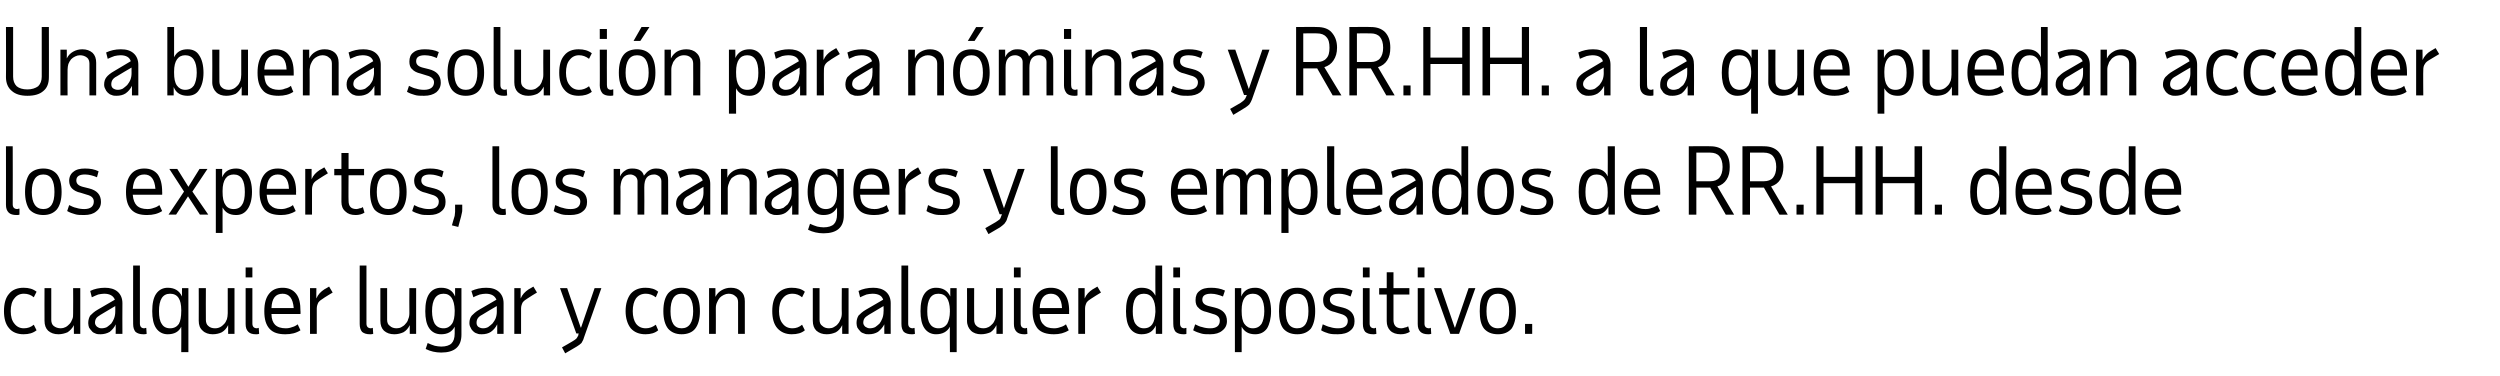
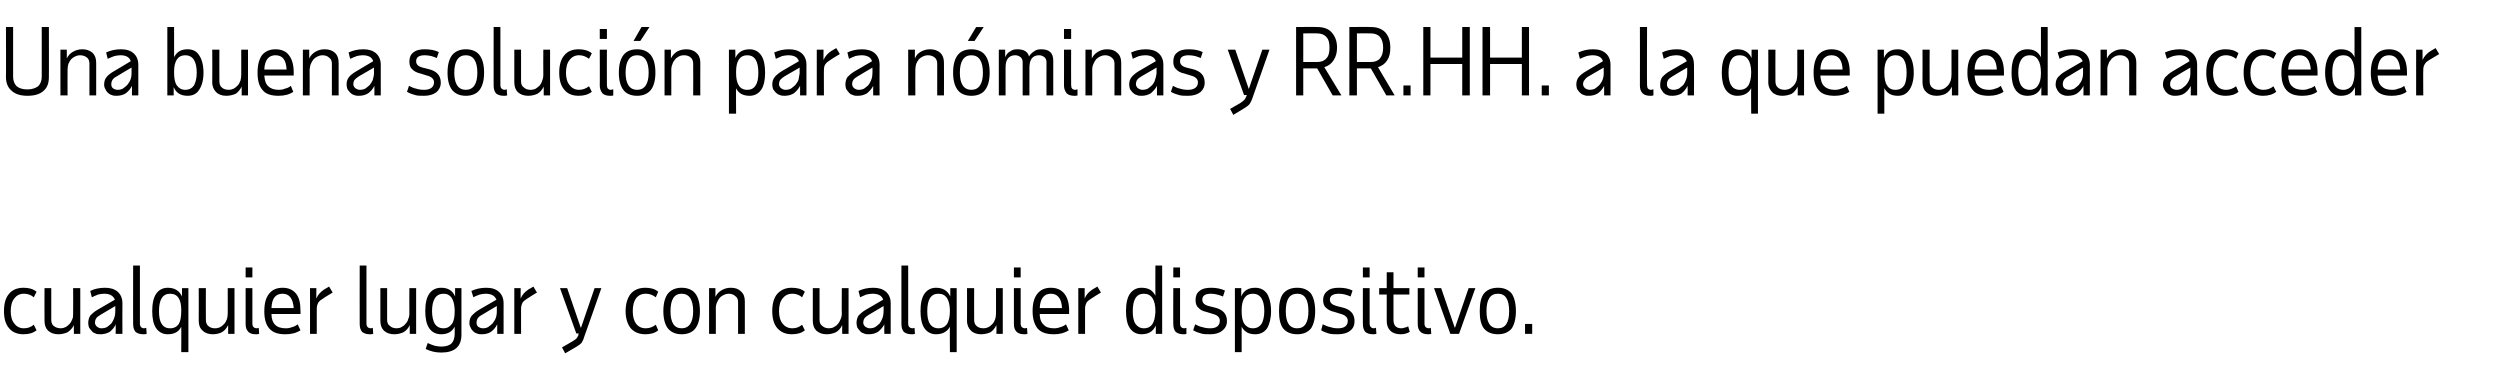
<svg xmlns="http://www.w3.org/2000/svg" version="1.1" width="629px" height="94.6px" viewBox="0 -1 629 94.6" style="top:-1px">
  <desc>Una buena solución para nóminas y RR HH a la que puedan acceder los expertos, los managers y los empleados de RR HH</desc>
  <defs />
  <g id="Polygon19661">
-     <path d="m2.7 77.3c0 1.3.3 2.4.9 3.1c.6.8 1.4 1.2 2.4 1.2c1 0 1.8-.3 2.5-.9l.7 1.4c-.9.7-1.9 1-3.3 1c-1.5 0-2.8-.5-3.6-1.5c-.9-1-1.3-2.5-1.3-4.3c0-1.9.4-3.4 1.3-4.4c.8-1 2.1-1.5 3.6-1.5c1.4 0 2.4.3 3.3 1l-.7 1.4c-.7-.6-1.5-.9-2.5-.9c-1 0-1.8.4-2.4 1.2c-.6.7-.9 1.8-.9 3.2zm10.2-5.8v8c0 .6.2 1.2.6 1.5c.5.4 1.1.6 1.8.6c.4 0 .8-.1 1.2-.3c.4-.2.7-.5 1-.8c.3-.3.5-.7.7-1.2c.2-.4.2-.9.2-1.5c.04 0 0-6.3 0-6.3h1.8V83h-1.6s-.05-2.21 0-2.2c-.4.8-1 1.4-1.6 1.8c-.7.3-1.5.5-2.3.5c-1.1 0-1.9-.3-2.6-.9c-.6-.6-.9-1.4-.9-2.5c-.03-.04 0-8.2 0-8.2h1.7zM29.1 83s.05-2.39 0-2.4c-.3.8-.9 1.4-1.5 1.9c-.7.4-1.5.6-2.3.6c-.5 0-.9 0-1.3-.2c-.3-.1-.7-.3-.9-.6c-.3-.3-.5-.6-.7-.9c-.1-.3-.2-.7-.2-1.1c0-.8.2-1.4.5-1.9c.4-.4 1-1 1.9-1.5l4.3-2.5c-.4-1-1.3-1.5-2.7-1.5c-.5 0-1 .1-1.5.2c-.5.2-1 .4-1.6.7l-.4-1.6c1-.5 2.3-.8 3.7-.8c1.3 0 2.4.3 3.2 1c.8.7 1.2 1.7 1.2 2.9c-.04 0 0 7.7 0 7.7h-1.7zm-3.6-1.4c.5 0 1-.1 1.4-.3c.4-.3.8-.6 1.1-.9c.3-.4.5-.8.7-1.3c.2-.5.3-1.1.3-1.7c.03.03 0-1.4 0-1.4c0 0-3.69 2.17-3.7 2.2c-.5.3-.9.6-1.1.9c-.2.3-.3.7-.3 1.1c0 .4.2.7.5 1c.3.2.6.4 1.1.4zm9.7-1.2c0 .8.4 1.2 1.1 1.2c.2 0 .3-.1.3-.1h.2l.1 1.5c-.3.1-.5.1-.8.1c-.9 0-1.5-.2-2-.6c-.4-.5-.6-1.1-.6-2c-.03.04 0-14.7 0-14.7h1.7v14.6zm3.1-3.1c0-1.9.3-3.4 1-4.4c.7-1 1.7-1.5 2.9-1.5c1.7 0 2.9.7 3.6 2.2c-.04.02 0-2.1 0-2.1h1.6v16.1h-1.8s.04-6.44 0-6.4c-.6 1.3-1.8 1.9-3.4 1.9c-1.2 0-2.2-.5-2.9-1.5c-.7-1-1-2.5-1-4.3zm7.3-.3c0-2.7-.9-4.1-2.8-4.1c-1.9 0-2.8 1.5-2.8 4.4c0 1.4.2 2.5.7 3.2c.4.7 1.1 1.1 2.1 1.1c1 0 1.7-.4 2.2-1.1c.4-.7.6-1.8.6-3.2c.04-.05 0-.3 0-.3c0 0 .04.04 0 0zm6.2-5.5s-.04 7.96 0 8c0 .6.2 1.2.6 1.5c.4.4 1 .6 1.7.6c.5 0 .9-.1 1.3-.3c.4-.2.7-.5 1-.8c.3-.3.5-.7.7-1.2c.1-.4.2-.9.2-1.5v-6.3h1.7V83h-1.6s.01-2.21 0-2.2c-.4.8-.9 1.4-1.6 1.8c-.6.3-1.4.5-2.3.5c-1 0-1.9-.3-2.5-.9c-.7-.6-1-1.4-1-2.5c.03-.04 0-8.2 0-8.2h1.8zm10-5.2h1.7v2.5h-1.7v-2.5zm1.7 14.1c0 .8.4 1.2 1.2 1.2c.1 0 .2-.1.2-.1h.2l.1 1.5c-.3.1-.5.1-.8.1c-.9 0-1.5-.2-1.9-.6c-.5-.5-.7-1.1-.7-2v-9h1.7v8.9zm12.1 1.7c-1.1.7-2.3 1-3.8 1c-1.8 0-3.1-.4-4-1.4c-.9-1-1.3-2.4-1.3-4.4c0-2 .4-3.4 1.2-4.4c.8-1 1.9-1.5 3.4-1.5c1.5 0 2.6.5 3.4 1.5c.8 1 1.1 2.4 1.1 4.4c.04-.05 0 .7 0 .7h-7.3c0 1.3.4 2.2.9 2.7c.6.6 1.5.9 2.7.9c.6 0 1.1-.1 1.6-.3c.4-.1.9-.3 1.4-.7l.7 1.5s-.03-.02 0 0zm-1.7-5.6c-.2-2.4-1.1-3.6-2.8-3.6c-1.8 0-2.7 1.2-2.8 3.6h5.6s0-.01 0 0zm9.8-3.9s-2.42 1.45-2.4 1.5c-.5.3-.9.6-1.2 1c-.2.4-.4.9-.4 1.5v6.4H78V71.5h1.6s-.03 2.65 0 2.6c.4-1 1.1-1.7 2-2.3c.02.02 1.2-.7 1.2-.7l.9 1.5zm8.5 7.8c0 .8.4 1.2 1.2 1.2c.1 0 .2-.1.2-.1h.2l.1 1.5c-.3.1-.5.1-.8.1c-.9 0-1.5-.2-2-.6c-.4-.5-.6-1.1-.6-2c-.02.04 0-14.7 0-14.7h1.7v14.6zm5.2-8.9v8c0 .6.2 1.2.7 1.5c.4.4 1 .6 1.7.6c.4 0 .9-.1 1.2-.3c.4-.2.8-.5 1-.8c.3-.3.6-.7.7-1.2c.2-.4.3-.9.3-1.5c-.04 0 0-6.3 0-6.3h1.7V83h-1.6s-.03-2.21 0-2.2c-.4.8-.9 1.4-1.6 1.8c-.7.3-1.4.5-2.3.5c-1.1 0-1.9-.3-2.6-.9c-.6-.6-.9-1.4-.9-2.5v-8.2h1.7zm9.6 5.8c0-1.9.3-3.4 1-4.4c.7-1 1.7-1.5 3-1.5c1.7 0 2.9.7 3.5 2.2v-2.1h1.6v11.7c0 3-1.7 4.5-5.1 4.5c-1.4 0-2.7-.3-3.9-.9l.5-1.5c.6.3 1.2.5 1.8.7c.5.1 1.1.2 1.6.2c1.2 0 2.1-.3 2.6-.8c.5-.5.8-1.3.8-2.5v-1.7c-.7 1.3-1.8 1.9-3.4 1.9c-1.3 0-2.3-.5-3-1.5c-.7-1-1-2.5-1-4.3zm7.4-.3c-.1-2.7-1-4.1-2.8-4.1c-1.9 0-2.9 1.5-2.9 4.4c0 1.4.3 2.5.7 3.2c.5.7 1.2 1.1 2.2 1.1c.9 0 1.6-.4 2.1-1.1c.5-.7.7-1.8.7-3.2c-.02-.05 0-.3 0-.3c0 0-.02.04 0 0zm10.7 6v-2.4c-.4.8-.9 1.4-1.6 1.9c-.6.4-1.4.6-2.3.6c-.4 0-.8 0-1.2-.2c-.4-.1-.7-.3-1-.6c-.3-.3-.5-.6-.6-.9c-.2-.3-.3-.7-.3-1.1c0-.8.2-1.4.6-1.9c.4-.4 1-1 1.9-1.5l4.3-2.5c-.4-1-1.3-1.5-2.7-1.5c-.5 0-1 .1-1.5.2c-.5.2-1.1.4-1.6.7l-.5-1.6c1.1-.5 2.3-.8 3.7-.8c1.4 0 2.4.3 3.2 1c.8.7 1.2 1.7 1.2 2.9c.02 0 0 7.7 0 7.7h-1.6zm-3.6-1.4c.5 0 .9-.1 1.3-.3c.4-.3.8-.6 1.1-.9c.3-.4.6-.8.8-1.3c.2-.5.3-1.1.3-1.7V76s-3.73 2.17-3.7 2.2c-.6.3-.9.6-1.1.9c-.2.3-.3.7-.3 1.1c0 .4.1.7.4 1c.3.2.7.4 1.2.4zm13.6-9s-2.41 1.45-2.4 1.5c-.5.3-.9.6-1.2 1c-.2.4-.4.9-.4 1.5v6.4h-1.7V71.5h1.6s-.02 2.65 0 2.6c.4-1 1.1-1.7 2-2.3c.03.02 1.2-.7 1.2-.7l.9 1.5zM146.9 84c-.1.5-.4.9-.6 1.3c-.3.3-.7.6-1.2.9c-.02 0-2.9 1.7-2.9 1.7l-.8-1.5s2.63-1.49 2.6-1.5c.5-.3.8-.5 1-.7c.2-.2.3-.5.5-.8c-.05.01.1-.5.1-.5h-.6l-4.1-11.4h1.8l3.4 9.9h.1l3.4-9.9h1.7s-4.35 12.47-4.4 12.5zm12.3-6.7c0 1.3.3 2.4.8 3.1c.6.8 1.4 1.2 2.5 1.2c.9 0 1.7-.3 2.5-.9l.6 1.4c-.8.7-1.9 1-3.2 1c-1.6 0-2.8-.5-3.7-1.5c-.8-1-1.3-2.5-1.3-4.3c0-1.9.5-3.4 1.3-4.4c.9-1 2.1-1.5 3.7-1.5c1.3 0 2.4.3 3.2 1l-.6 1.4c-.8-.6-1.6-.9-2.5-.9c-1.1 0-1.9.4-2.5 1.2c-.5.7-.8 1.8-.8 3.2zm12.3-4.4c-1.9 0-2.8 1.5-2.8 4.4c0 2.8.9 4.3 2.8 4.3c1.9 0 2.9-1.5 2.9-4.3c0-2.9-1-4.4-2.9-4.4zm-4.6 4.4c0-2 .4-3.5 1.2-4.5c.8-.9 1.9-1.4 3.4-1.4c1.5 0 2.7.5 3.4 1.4c.8 1 1.2 2.5 1.2 4.5c0 1.9-.4 3.4-1.2 4.4c-.7.9-1.9 1.4-3.4 1.4c-1.5 0-2.6-.5-3.4-1.4c-.8-1-1.2-2.5-1.2-4.4zm18.8 5.7s-.02-7.96 0-8c0-.6-.2-1.2-.7-1.5c-.4-.4-1-.6-1.7-.6c-.4 0-.8.1-1.2.3c-.4.2-.7.4-1 .7c-.3.4-.5.7-.7 1.2c-.2.4-.3.9-.3 1.4c.03.04 0 6.5 0 6.5h-1.7V71.5h1.6s.02 2.21 0 2.2c.4-.8.9-1.3 1.6-1.7c.7-.4 1.4-.6 2.3-.6c1.1 0 1.9.3 2.5.9c.7.6 1 1.4 1 2.5v8.2h-1.7zm10.3-5.7c0 1.3.3 2.4.9 3.1c.6.8 1.4 1.2 2.5 1.2c.9 0 1.7-.3 2.4-.9l.7 1.4c-.8.7-1.9 1-3.3 1c-1.5 0-2.7-.5-3.6-1.5c-.9-1-1.3-2.5-1.3-4.3c0-1.9.4-3.4 1.3-4.4c.9-1 2.1-1.5 3.6-1.5c1.4 0 2.5.3 3.3 1l-.7 1.4c-.7-.6-1.5-.9-2.4-.9c-1.1 0-1.9.4-2.5 1.2c-.6.7-.9 1.8-.9 3.2zm10.2-5.8v8c0 .6.2 1.2.7 1.5c.4.4 1 .6 1.7.6c.4 0 .9-.1 1.2-.3c.4-.2.8-.5 1-.8c.3-.3.5-.7.7-1.2c.2-.4.3-.9.3-1.5c-.05 0 0-6.3 0-6.3h1.7V83h-1.6s-.03-2.21 0-2.2c-.4.8-.9 1.4-1.6 1.8c-.7.3-1.4.5-2.3.5c-1.1 0-1.9-.3-2.6-.9c-.6-.6-.9-1.4-.9-2.5c-.02-.04 0-8.2 0-8.2h1.7zM222.5 83s-.04-2.39 0-2.4c-.4.8-1 1.4-1.6 1.9c-.7.4-1.4.6-2.3.6c-.4 0-.9 0-1.2-.2c-.4-.1-.8-.3-1-.6c-.3-.3-.5-.6-.7-.9c-.1-.3-.2-.7-.2-1.1c0-.8.2-1.4.5-1.9c.4-.4 1-1 1.9-1.5l4.3-2.5c-.3-1-1.2-1.5-2.7-1.5c-.5 0-1 .1-1.5.2c-.5.2-1 .4-1.6.7l-.4-1.6c1-.5 2.3-.8 3.7-.8c1.3 0 2.4.3 3.2 1c.8.7 1.2 1.7 1.2 2.9c-.03 0 0 7.7 0 7.7h-1.6zm-3.7-1.4c.5 0 1-.1 1.4-.3c.4-.3.8-.6 1.1-.9c.3-.4.5-.8.7-1.3c.2-.5.3-1.1.3-1.7c.05.03 0-1.4 0-1.4c0 0-3.68 2.17-3.7 2.2c-.5.3-.9.6-1.1.9c-.2.3-.3.7-.3 1.1c0 .4.2.7.5 1c.3.2.7.4 1.1.4zm9.7-1.2c0 .8.4 1.2 1.2 1.2c.1 0 .2-.1.2-.1h.2l.1 1.5c-.3.1-.5.1-.8.1c-.9 0-1.5-.2-2-.6c-.4-.5-.6-1.1-.6-2c-.02.04 0-14.7 0-14.7h1.7v14.6zm3.1-3.1c0-1.9.3-3.4 1-4.4c.7-1 1.7-1.5 2.9-1.5c1.7 0 2.9.7 3.6 2.2c-.03.02 0-2.1 0-2.1h1.6v16.1H239s-.05-6.44 0-6.4c-.7 1.3-1.9 1.9-3.5 1.9c-1.2 0-2.2-.5-2.9-1.5c-.7-1-1-2.5-1-4.3zm7.4-.3c-.1-2.7-1-4.1-2.9-4.1c-1.9 0-2.8 1.5-2.8 4.4c0 1.4.2 2.5.7 3.2c.4.7 1.2 1.1 2.1 1.1c1 0 1.7-.4 2.2-1.1c.4-.7.7-1.8.7-3.2c-.05-.05 0-.3 0-.3c0 0-.05.04 0 0zm6.1-5.5s-.03 7.96 0 8c0 .6.2 1.2.6 1.5c.4.4 1 .6 1.8.6c.4 0 .8-.1 1.2-.3c.4-.2.7-.5 1-.8c.3-.3.5-.7.7-1.2c.1-.4.2-.9.2-1.5v-6.3h1.7V83h-1.6s.03-2.21 0-2.2c-.4.8-.9 1.4-1.5 1.8c-.7.3-1.5.5-2.4.5c-1 0-1.9-.3-2.5-.9c-.6-.6-1-1.4-1-2.5c.04-.04 0-8.2 0-8.2h1.8zm10-5.2h1.7v2.5h-1.7v-2.5zm1.7 14.1c0 .8.4 1.2 1.2 1.2c.1 0 .2-.1.3-.1h.1l.1 1.5c-.3.1-.5.1-.8.1c-.8 0-1.5-.2-1.9-.6c-.5-.5-.7-1.1-.7-2v-9h1.7s.02 8.9 0 8.9zm12.1 1.7c-1.1.7-2.3 1-3.7 1c-1.8 0-3.2-.4-4.1-1.4c-.8-1-1.3-2.4-1.3-4.4c0-2 .4-3.4 1.2-4.4c.8-1 1.9-1.5 3.4-1.5c1.5 0 2.6.5 3.4 1.5c.8 1 1.2 2.4 1.2 4.4c-.04-.05 0 .7 0 .7c0 0-7.43.01-7.4 0c0 1.3.4 2.2 1 2.7c.5.6 1.4.9 2.6.9c.6 0 1.1-.1 1.6-.3c.4-.1.9-.3 1.4-.7l.7 1.5s-.01-.02 0 0zm-1.7-5.6c-.1-2.4-1.1-3.6-2.8-3.6c-1.7 0-2.7 1.2-2.8 3.6h5.6s.01-.01 0 0zm9.8-3.9s-2.41 1.45-2.4 1.5c-.5.3-.9.6-1.2 1c-.2.4-.4.9-.4 1.5v6.4h-1.7V71.5h1.6v2.6c.4-1 1.1-1.7 2-2.3c.03.02 1.2-.7 1.2-.7l.9 1.5zM292.4 83h-1.6s-.02-2.09 0-2.1c-.7 1.5-1.8 2.2-3.6 2.2c-1.2 0-2.2-.5-2.9-1.5c-.7-1-1-2.5-1-4.3c0-1.9.3-3.4 1-4.4c.7-1 1.7-1.5 2.9-1.5c1.7 0 2.8.6 3.5 2c-.04-.04 0-7.6 0-7.6h1.7V83zm-4.6-1.4c1 0 1.7-.4 2.1-1c.5-.7.7-1.7.8-3.1v-.2c0-2.9-1-4.4-2.9-4.4c-1.9 0-2.8 1.5-2.8 4.4c0 1.4.2 2.5.7 3.2c.5.7 1.2 1.1 2.1 1.1zm7.4-15.3h1.7v2.5h-1.7v-2.5zm1.7 14.1c0 .8.4 1.2 1.1 1.2c.2 0 .3-.1.3-.1h.2v1.5c-.2.1-.4.1-.7.1c-.9 0-1.5-.2-2-.6c-.4-.5-.6-1.1-.6-2c-.04.04 0-9 0-9h1.7v8.9zm7.6 2.7c-.9 0-1.7 0-2.3-.2c-.7-.2-1.3-.4-2-.8l.5-1.5c.6.3 1.2.6 1.8.7c.6.2 1.3.3 2 .3c1.6 0 2.4-.7 2.4-1.9c0-.8-.5-1.4-1.7-1.7l-1.6-.5c-1-.2-1.7-.6-2.1-1.1c-.5-.4-.7-1.1-.7-1.9c0-1 .3-1.8 1-2.3c.7-.6 1.7-.8 2.9-.8c1.3 0 2.4.2 3.5.7l-.5 1.5c-.5-.2-1-.4-1.5-.5c-.4-.1-.9-.2-1.5-.2c-1.5 0-2.2.5-2.2 1.5c0 .8.5 1.3 1.6 1.6l1.6.4c2 .5 3 1.6 3 3.4c0 1-.4 1.8-1.2 2.4c-.7.6-1.7.9-3 .9zm6.2-11.6h1.6v2.1c.6-1.5 1.8-2.2 3.5-2.2c1.3 0 2.3.5 3 1.5c.6 1 1 2.5 1 4.4c0 1.8-.4 3.3-1 4.3c-.7 1-1.7 1.5-3 1.5c-1.6 0-2.7-.6-3.4-1.9v6.4h-1.7V71.5zm7.4 5.8c0-2.9-1-4.4-2.9-4.4c-1.8 0-2.8 1.4-2.8 4.1v.3c0 1.4.2 2.5.7 3.2c.5.7 1.2 1.1 2.1 1.1c1 0 1.7-.4 2.2-1.1c.4-.7.7-1.8.7-3.2zm8.3-4.4c-2 0-2.9 1.5-2.9 4.4c0 2.8.9 4.3 2.9 4.3c1.9 0 2.8-1.5 2.8-4.3c0-2.9-.9-4.4-2.8-4.4zm-4.6 4.4c0-2 .3-3.5 1.1-4.5c.8-.9 1.9-1.4 3.5-1.4c1.5 0 2.6.5 3.4 1.4c.7 1 1.1 2.5 1.1 4.5c0 1.9-.4 3.4-1.1 4.4c-.8.9-1.9 1.4-3.4 1.4c-1.6 0-2.7-.5-3.5-1.4c-.8-1-1.1-2.5-1.1-4.4zm14.8 5.8c-.8 0-1.6 0-2.3-.2c-.6-.2-1.3-.4-1.9-.8l.4-1.5c.7.3 1.3.6 1.9.7c.6.2 1.2.3 2 .3c1.6 0 2.4-.7 2.4-1.9c0-.8-.6-1.4-1.7-1.7l-1.6-.5c-1-.2-1.7-.6-2.2-1.1c-.5-.4-.7-1.1-.7-1.9c0-1 .4-1.8 1.1-2.3c.7-.6 1.6-.8 2.9-.8c1.3 0 2.4.2 3.4.7l-.5 1.5c-.5-.2-.9-.4-1.4-.5c-.4-.1-1-.2-1.5-.2c-1.5 0-2.3.5-2.3 1.5c0 .8.6 1.3 1.7 1.6l1.6.4c1.9.5 2.9 1.6 2.9 3.4c0 1-.3 1.8-1.1 2.4c-.7.6-1.8.9-3.1.9zm6.3-16.8h1.7v2.5h-1.7v-2.5zm1.7 14.1c0 .8.4 1.2 1.2 1.2c.1 0 .2-.1.2-.1h.2l.1 1.5c-.3.1-.5.1-.8.1c-.9 0-1.5-.2-2-.6c-.4-.5-.6-1.1-.6-2c-.02.04 0-9 0-9h1.7v8.9zm4.3-7.3H347v-1.6h1.9v-4h1.7v4h4v1.6h-4v6.4c0 1.4.7 2.1 2 2.1c.3 0 .6-.1.9-.2c.2 0 .5-.1.8-.3l.4 1.4c-.7.4-1.4.6-2.3.6c-1.1 0-2-.3-2.6-.9c-.6-.6-.9-1.4-.9-2.4c-.02-.04 0-6.7 0-6.7zm7.8-6.8h1.7v2.5h-1.7v-2.5zm1.7 14.1c0 .8.4 1.2 1.2 1.2c.1 0 .2-.1.3-.1h.1l.1 1.5c-.3.1-.5.1-.8.1c-.8 0-1.5-.2-1.9-.6c-.5-.5-.7-1.1-.7-2v-9h1.7s.02 8.9 0 8.9zm6.5 2.6l-4.1-11.5h1.8l3.4 9.9h.1l3.4-9.9h1.7L367.1 83h-2.2zm12-10.1c-2 0-2.9 1.5-2.9 4.4c0 2.8.9 4.3 2.9 4.3c1.9 0 2.8-1.5 2.8-4.3c0-2.9-.9-4.4-2.8-4.4zm-4.6 4.4c0-2 .3-3.5 1.1-4.5c.8-.9 1.9-1.4 3.5-1.4c1.5 0 2.6.5 3.4 1.4c.7 1 1.1 2.5 1.1 4.5c0 1.9-.4 3.4-1.1 4.4c-.8.9-1.9 1.4-3.4 1.4c-1.6 0-2.7-.5-3.5-1.4c-.8-1-1.1-2.5-1.1-4.4zm11.4 5.7v-2.5h1.8v2.5h-1.8z" stroke="none" fill="#000" />
+     <path d="m2.7 77.3c0 1.3.3 2.4.9 3.1c.6.8 1.4 1.2 2.4 1.2c1 0 1.8-.3 2.5-.9l.7 1.4c-.9.7-1.9 1-3.3 1c-1.5 0-2.8-.5-3.6-1.5c-.9-1-1.3-2.5-1.3-4.3c0-1.9.4-3.4 1.3-4.4c.8-1 2.1-1.5 3.6-1.5c1.4 0 2.4.3 3.3 1l-.7 1.4c-.7-.6-1.5-.9-2.5-.9c-1 0-1.8.4-2.4 1.2c-.6.7-.9 1.8-.9 3.2zm10.2-5.8v8c0 .6.2 1.2.6 1.5c.5.4 1.1.6 1.8.6c.4 0 .8-.1 1.2-.3c.4-.2.7-.5 1-.8c.3-.3.5-.7.7-1.2c.2-.4.2-.9.2-1.5c.04 0 0-6.3 0-6.3h1.8V83h-1.6s-.05-2.21 0-2.2c-.4.8-1 1.4-1.6 1.8c-.7.3-1.5.5-2.3.5c-1.1 0-1.9-.3-2.6-.9c-.6-.6-.9-1.4-.9-2.5c-.03-.04 0-8.2 0-8.2h1.7zM29.1 83s.05-2.39 0-2.4c-.3.8-.9 1.4-1.5 1.9c-.7.4-1.5.6-2.3.6c-.5 0-.9 0-1.3-.2c-.3-.1-.7-.3-.9-.6c-.3-.3-.5-.6-.7-.9c-.1-.3-.2-.7-.2-1.1c0-.8.2-1.4.5-1.9c.4-.4 1-1 1.9-1.5l4.3-2.5c-.4-1-1.3-1.5-2.7-1.5c-.5 0-1 .1-1.5.2c-.5.2-1 .4-1.6.7l-.4-1.6c1-.5 2.3-.8 3.7-.8c1.3 0 2.4.3 3.2 1c.8.7 1.2 1.7 1.2 2.9c-.04 0 0 7.7 0 7.7h-1.7zm-3.6-1.4c.5 0 1-.1 1.4-.3c.4-.3.8-.6 1.1-.9c.3-.4.5-.8.7-1.3c.2-.5.3-1.1.3-1.7c.03.03 0-1.4 0-1.4c0 0-3.69 2.17-3.7 2.2c-.5.3-.9.6-1.1.9c-.2.3-.3.7-.3 1.1c0 .4.2.7.5 1c.3.2.6.4 1.1.4zm9.7-1.2c0 .8.4 1.2 1.1 1.2c.2 0 .3-.1.3-.1h.2l.1 1.5c-.3.1-.5.1-.8.1c-.9 0-1.5-.2-2-.6c-.4-.5-.6-1.1-.6-2c-.03.04 0-14.7 0-14.7h1.7v14.6zm3.1-3.1c0-1.9.3-3.4 1-4.4c.7-1 1.7-1.5 2.9-1.5c1.7 0 2.9.7 3.6 2.2c-.04.02 0-2.1 0-2.1h1.6v16.1h-1.8s.04-6.44 0-6.4c-.6 1.3-1.8 1.9-3.4 1.9c-1.2 0-2.2-.5-2.9-1.5c-.7-1-1-2.5-1-4.3zm7.3-.3c0-2.7-.9-4.1-2.8-4.1c-1.9 0-2.8 1.5-2.8 4.4c0 1.4.2 2.5.7 3.2c.4.7 1.1 1.1 2.1 1.1c1 0 1.7-.4 2.2-1.1c.4-.7.6-1.8.6-3.2c.04-.05 0-.3 0-.3c0 0 .04.04 0 0zm6.2-5.5s-.04 7.96 0 8c0 .6.2 1.2.6 1.5c.4.4 1 .6 1.7.6c.5 0 .9-.1 1.3-.3c.4-.2.7-.5 1-.8c.3-.3.5-.7.7-1.2c.1-.4.2-.9.2-1.5v-6.3h1.7V83h-1.6s.01-2.21 0-2.2c-.4.8-.9 1.4-1.6 1.8c-.6.3-1.4.5-2.3.5c-1 0-1.9-.3-2.5-.9c-.7-.6-1-1.4-1-2.5c.03-.04 0-8.2 0-8.2h1.8zm10-5.2h1.7v2.5h-1.7v-2.5zm1.7 14.1c0 .8.4 1.2 1.2 1.2c.1 0 .2-.1.2-.1h.2l.1 1.5c-.3.1-.5.1-.8.1c-.9 0-1.5-.2-1.9-.6c-.5-.5-.7-1.1-.7-2v-9h1.7v8.9zm12.1 1.7c-1.1.7-2.3 1-3.8 1c-1.8 0-3.1-.4-4-1.4c-.9-1-1.3-2.4-1.3-4.4c0-2 .4-3.4 1.2-4.4c.8-1 1.9-1.5 3.4-1.5c1.5 0 2.6.5 3.4 1.5c.8 1 1.1 2.4 1.1 4.4c.04-.05 0 .7 0 .7h-7.3c0 1.3.4 2.2.9 2.7c.6.6 1.5.9 2.7.9c.6 0 1.1-.1 1.6-.3c.4-.1.9-.3 1.4-.7l.7 1.5s-.03-.02 0 0zm-1.7-5.6c-.2-2.4-1.1-3.6-2.8-3.6c-1.8 0-2.7 1.2-2.8 3.6h5.6s0-.01 0 0zm9.8-3.9s-2.42 1.45-2.4 1.5c-.5.3-.9.6-1.2 1c-.2.4-.4.9-.4 1.5v6.4H78V71.5h1.6s-.03 2.65 0 2.6c.4-1 1.1-1.7 2-2.3c.02.02 1.2-.7 1.2-.7l.9 1.5zm8.5 7.8c0 .8.4 1.2 1.2 1.2c.1 0 .2-.1.2-.1h.2l.1 1.5c-.3.1-.5.1-.8.1c-.9 0-1.5-.2-2-.6c-.4-.5-.6-1.1-.6-2c-.02.04 0-14.7 0-14.7h1.7v14.6zm5.2-8.9v8c0 .6.2 1.2.7 1.5c.4.4 1 .6 1.7.6c.4 0 .9-.1 1.2-.3c.4-.2.8-.5 1-.8c.3-.3.6-.7.7-1.2c.2-.4.3-.9.3-1.5c-.04 0 0-6.3 0-6.3h1.7V83h-1.6s-.03-2.21 0-2.2c-.4.8-.9 1.4-1.6 1.8c-.7.3-1.4.5-2.3.5c-1.1 0-1.9-.3-2.6-.9c-.6-.6-.9-1.4-.9-2.5v-8.2h1.7zm9.6 5.8c0-1.9.3-3.4 1-4.4c.7-1 1.7-1.5 3-1.5c1.7 0 2.9.7 3.5 2.2v-2.1h1.6v11.7c0 3-1.7 4.5-5.1 4.5c-1.4 0-2.7-.3-3.9-.9l.5-1.5c.6.3 1.2.5 1.8.7c.5.1 1.1.2 1.6.2c1.2 0 2.1-.3 2.6-.8c.5-.5.8-1.3.8-2.5v-1.7c-.7 1.3-1.8 1.9-3.4 1.9c-1.3 0-2.3-.5-3-1.5c-.7-1-1-2.5-1-4.3zm7.4-.3c-.1-2.7-1-4.1-2.8-4.1c-1.9 0-2.9 1.5-2.9 4.4c0 1.4.3 2.5.7 3.2c.5.7 1.2 1.1 2.2 1.1c.9 0 1.6-.4 2.1-1.1c.5-.7.7-1.8.7-3.2c-.02-.05 0-.3 0-.3c0 0-.02.04 0 0zm10.7 6v-2.4c-.4.8-.9 1.4-1.6 1.9c-.6.4-1.4.6-2.3.6c-.4 0-.8 0-1.2-.2c-.4-.1-.7-.3-1-.6c-.3-.3-.5-.6-.6-.9c-.2-.3-.3-.7-.3-1.1c0-.8.2-1.4.6-1.9c.4-.4 1-1 1.9-1.5l4.3-2.5c-.4-1-1.3-1.5-2.7-1.5c-.5 0-1 .1-1.5.2c-.5.2-1.1.4-1.6.7l-.5-1.6c1.1-.5 2.3-.8 3.7-.8c1.4 0 2.4.3 3.2 1c.8.7 1.2 1.7 1.2 2.9c.02 0 0 7.7 0 7.7h-1.6zm-3.6-1.4c.5 0 .9-.1 1.3-.3c.4-.3.8-.6 1.1-.9c.3-.4.6-.8.8-1.3c.2-.5.3-1.1.3-1.7V76s-3.73 2.17-3.7 2.2c-.6.3-.9.6-1.1.9c-.2.3-.3.7-.3 1.1c0 .4.1.7.4 1c.3.2.7.4 1.2.4zm13.6-9s-2.41 1.45-2.4 1.5c-.5.3-.9.6-1.2 1c-.2.4-.4.9-.4 1.5v6.4h-1.7V71.5h1.6s-.02 2.65 0 2.6c.4-1 1.1-1.7 2-2.3c.03.02 1.2-.7 1.2-.7l.9 1.5zM146.9 84c-.1.5-.4.9-.6 1.3c-.3.3-.7.6-1.2.9c-.02 0-2.9 1.7-2.9 1.7l-.8-1.5s2.63-1.49 2.6-1.5c.5-.3.8-.5 1-.7c.2-.2.3-.5.5-.8c-.05.01.1-.5.1-.5h-.6l-4.1-11.4h1.8l3.4 9.9h.1l3.4-9.9h1.7s-4.35 12.47-4.4 12.5zm12.3-6.7c0 1.3.3 2.4.8 3.1c.6.8 1.4 1.2 2.5 1.2c.9 0 1.7-.3 2.5-.9l.6 1.4c-.8.7-1.9 1-3.2 1c-1.6 0-2.8-.5-3.7-1.5c-.8-1-1.3-2.5-1.3-4.3c0-1.9.5-3.4 1.3-4.4c.9-1 2.1-1.5 3.7-1.5c1.3 0 2.4.3 3.2 1l-.6 1.4c-.8-.6-1.6-.9-2.5-.9c-1.1 0-1.9.4-2.5 1.2c-.5.7-.8 1.8-.8 3.2zm12.3-4.4c-1.9 0-2.8 1.5-2.8 4.4c0 2.8.9 4.3 2.8 4.3c1.9 0 2.9-1.5 2.9-4.3c0-2.9-1-4.4-2.9-4.4zm-4.6 4.4c0-2 .4-3.5 1.2-4.5c.8-.9 1.9-1.4 3.4-1.4c1.5 0 2.7.5 3.4 1.4c.8 1 1.2 2.5 1.2 4.5c0 1.9-.4 3.4-1.2 4.4c-.7.9-1.9 1.4-3.4 1.4c-1.5 0-2.6-.5-3.4-1.4c-.8-1-1.2-2.5-1.2-4.4zm18.8 5.7s-.02-7.96 0-8c0-.6-.2-1.2-.7-1.5c-.4-.4-1-.6-1.7-.6c-.4 0-.8.1-1.2.3c-.4.2-.7.4-1 .7c-.3.4-.5.7-.7 1.2c-.2.4-.3.9-.3 1.4c.03.04 0 6.5 0 6.5h-1.7V71.5h1.6s.02 2.21 0 2.2c.4-.8.9-1.3 1.6-1.7c.7-.4 1.4-.6 2.3-.6c1.1 0 1.9.3 2.5.9c.7.6 1 1.4 1 2.5v8.2h-1.7zm10.3-5.7c0 1.3.3 2.4.9 3.1c.6.8 1.4 1.2 2.5 1.2c.9 0 1.7-.3 2.4-.9l.7 1.4c-.8.7-1.9 1-3.3 1c-1.5 0-2.7-.5-3.6-1.5c-.9-1-1.3-2.5-1.3-4.3c0-1.9.4-3.4 1.3-4.4c.9-1 2.1-1.5 3.6-1.5c1.4 0 2.5.3 3.3 1l-.7 1.4c-.7-.6-1.5-.9-2.4-.9c-1.1 0-1.9.4-2.5 1.2c-.6.7-.9 1.8-.9 3.2zm10.2-5.8v8c0 .6.2 1.2.7 1.5c.4.4 1 .6 1.7.6c.4 0 .9-.1 1.2-.3c.4-.2.8-.5 1-.8c.3-.3.5-.7.7-1.2c.2-.4.3-.9.3-1.5c-.05 0 0-6.3 0-6.3h1.7V83h-1.6s-.03-2.21 0-2.2c-.4.8-.9 1.4-1.6 1.8c-.7.3-1.4.5-2.3.5c-1.1 0-1.9-.3-2.6-.9c-.6-.6-.9-1.4-.9-2.5c-.02-.04 0-8.2 0-8.2h1.7zM222.5 83s-.04-2.39 0-2.4c-.4.8-1 1.4-1.6 1.9c-.7.4-1.4.6-2.3.6c-.4 0-.9 0-1.2-.2c-.4-.1-.8-.3-1-.6c-.3-.3-.5-.6-.7-.9c-.1-.3-.2-.7-.2-1.1c0-.8.2-1.4.5-1.9c.4-.4 1-1 1.9-1.5l4.3-2.5c-.3-1-1.2-1.5-2.7-1.5c-.5 0-1 .1-1.5.2c-.5.2-1 .4-1.6.7l-.4-1.6c1-.5 2.3-.8 3.7-.8c1.3 0 2.4.3 3.2 1c.8.7 1.2 1.7 1.2 2.9c-.03 0 0 7.7 0 7.7h-1.6zm-3.7-1.4c.5 0 1-.1 1.4-.3c.4-.3.8-.6 1.1-.9c.3-.4.5-.8.7-1.3c.2-.5.3-1.1.3-1.7c.05.03 0-1.4 0-1.4c0 0-3.68 2.17-3.7 2.2c-.5.3-.9.6-1.1.9c-.2.3-.3.7-.3 1.1c0 .4.2.7.5 1c.3.2.7.4 1.1.4zm9.7-1.2c0 .8.4 1.2 1.2 1.2c.1 0 .2-.1.2-.1h.2l.1 1.5c-.3.1-.5.1-.8.1c-.9 0-1.5-.2-2-.6c-.4-.5-.6-1.1-.6-2c-.02.04 0-14.7 0-14.7h1.7v14.6zm3.1-3.1c0-1.9.3-3.4 1-4.4c.7-1 1.7-1.5 2.9-1.5c1.7 0 2.9.7 3.6 2.2c-.03.02 0-2.1 0-2.1h1.6v16.1H239s-.05-6.44 0-6.4c-.7 1.3-1.9 1.9-3.5 1.9c-1.2 0-2.2-.5-2.9-1.5c-.7-1-1-2.5-1-4.3zm7.4-.3c-.1-2.7-1-4.1-2.9-4.1c-1.9 0-2.8 1.5-2.8 4.4c0 1.4.2 2.5.7 3.2c.4.7 1.2 1.1 2.1 1.1c1 0 1.7-.4 2.2-1.1c.4-.7.7-1.8.7-3.2c-.05-.05 0-.3 0-.3c0 0-.05.04 0 0zm6.1-5.5s-.03 7.96 0 8c0 .6.2 1.2.6 1.5c.4.4 1 .6 1.8.6c.4 0 .8-.1 1.2-.3c.4-.2.7-.5 1-.8c.3-.3.5-.7.7-1.2c.1-.4.2-.9.2-1.5v-6.3h1.7V83h-1.6s.03-2.21 0-2.2c-.4.8-.9 1.4-1.5 1.8c-.7.3-1.5.5-2.4.5c-1 0-1.9-.3-2.5-.9c-.6-.6-1-1.4-1-2.5c.04-.04 0-8.2 0-8.2h1.8zm10-5.2h1.7v2.5h-1.7v-2.5zm1.7 14.1c0 .8.4 1.2 1.2 1.2c.1 0 .2-.1.3-.1h.1l.1 1.5c-.3.1-.5.1-.8.1c-.8 0-1.5-.2-1.9-.6c-.5-.5-.7-1.1-.7-2v-9h1.7s.02 8.9 0 8.9zm12.1 1.7c-1.1.7-2.3 1-3.7 1c-1.8 0-3.2-.4-4.1-1.4c-.8-1-1.3-2.4-1.3-4.4c0-2 .4-3.4 1.2-4.4c.8-1 1.9-1.5 3.4-1.5c1.5 0 2.6.5 3.4 1.5c.8 1 1.2 2.4 1.2 4.4c-.04-.05 0 .7 0 .7c0 0-7.43.01-7.4 0c0 1.3.4 2.2 1 2.7c.5.6 1.4.9 2.6.9c.6 0 1.1-.1 1.6-.3c.4-.1.9-.3 1.4-.7l.7 1.5s-.01-.02 0 0zm-1.7-5.6c-.1-2.4-1.1-3.6-2.8-3.6c-1.7 0-2.7 1.2-2.8 3.6h5.6s.01-.01 0 0zm9.8-3.9s-2.41 1.45-2.4 1.5c-.5.3-.9.6-1.2 1c-.2.4-.4.9-.4 1.5v6.4h-1.7V71.5h1.6v2.6c.4-1 1.1-1.7 2-2.3c.03.02 1.2-.7 1.2-.7l.9 1.5zM292.4 83h-1.6s-.02-2.09 0-2.1c-.7 1.5-1.8 2.2-3.6 2.2c-1.2 0-2.2-.5-2.9-1.5c-.7-1-1-2.5-1-4.3c0-1.9.3-3.4 1-4.4c.7-1 1.7-1.5 2.9-1.5c1.7 0 2.8.6 3.5 2c-.04-.04 0-7.6 0-7.6h1.7V83zm-4.6-1.4c1 0 1.7-.4 2.1-1c.5-.7.7-1.7.8-3.1v-.2c0-2.9-1-4.4-2.9-4.4c-1.9 0-2.8 1.5-2.8 4.4c0 1.4.2 2.5.7 3.2c.5.7 1.2 1.1 2.1 1.1zm7.4-15.3h1.7v2.5h-1.7v-2.5zm1.7 14.1c0 .8.4 1.2 1.1 1.2c.2 0 .3-.1.3-.1h.2v1.5c-.2.1-.4.1-.7.1c-.9 0-1.5-.2-2-.6c-.4-.5-.6-1.1-.6-2c-.04.04 0-9 0-9h1.7v8.9zm7.6 2.7c-.9 0-1.7 0-2.3-.2c-.7-.2-1.3-.4-2-.8l.5-1.5c.6.3 1.2.6 1.8.7c.6.2 1.3.3 2 .3c1.6 0 2.4-.7 2.4-1.9c0-.8-.5-1.4-1.7-1.7l-1.6-.5c-1-.2-1.7-.6-2.1-1.1c-.5-.4-.7-1.1-.7-1.9c0-1 .3-1.8 1-2.3c.7-.6 1.7-.8 2.9-.8c1.3 0 2.4.2 3.5.7l-.5 1.5c-.5-.2-1-.4-1.5-.5c-.4-.1-.9-.2-1.5-.2c-1.5 0-2.2.5-2.2 1.5c0 .8.5 1.3 1.6 1.6l1.6.4c2 .5 3 1.6 3 3.4c0 1-.4 1.8-1.2 2.4c-.7.6-1.7.9-3 .9zm6.2-11.6h1.6v2.1c.6-1.5 1.8-2.2 3.5-2.2c1.3 0 2.3.5 3 1.5c.6 1 1 2.5 1 4.4c0 1.8-.4 3.3-1 4.3c-.7 1-1.7 1.5-3 1.5c-1.6 0-2.7-.6-3.4-1.9v6.4h-1.7zm7.4 5.8c0-2.9-1-4.4-2.9-4.4c-1.8 0-2.8 1.4-2.8 4.1v.3c0 1.4.2 2.5.7 3.2c.5.7 1.2 1.1 2.1 1.1c1 0 1.7-.4 2.2-1.1c.4-.7.7-1.8.7-3.2zm8.3-4.4c-2 0-2.9 1.5-2.9 4.4c0 2.8.9 4.3 2.9 4.3c1.9 0 2.8-1.5 2.8-4.3c0-2.9-.9-4.4-2.8-4.4zm-4.6 4.4c0-2 .3-3.5 1.1-4.5c.8-.9 1.9-1.4 3.5-1.4c1.5 0 2.6.5 3.4 1.4c.7 1 1.1 2.5 1.1 4.5c0 1.9-.4 3.4-1.1 4.4c-.8.9-1.9 1.4-3.4 1.4c-1.6 0-2.7-.5-3.5-1.4c-.8-1-1.1-2.5-1.1-4.4zm14.8 5.8c-.8 0-1.6 0-2.3-.2c-.6-.2-1.3-.4-1.9-.8l.4-1.5c.7.3 1.3.6 1.9.7c.6.2 1.2.3 2 .3c1.6 0 2.4-.7 2.4-1.9c0-.8-.6-1.4-1.7-1.7l-1.6-.5c-1-.2-1.7-.6-2.2-1.1c-.5-.4-.7-1.1-.7-1.9c0-1 .4-1.8 1.1-2.3c.7-.6 1.6-.8 2.9-.8c1.3 0 2.4.2 3.4.7l-.5 1.5c-.5-.2-.9-.4-1.4-.5c-.4-.1-1-.2-1.5-.2c-1.5 0-2.3.5-2.3 1.5c0 .8.6 1.3 1.7 1.6l1.6.4c1.9.5 2.9 1.6 2.9 3.4c0 1-.3 1.8-1.1 2.4c-.7.6-1.8.9-3.1.9zm6.3-16.8h1.7v2.5h-1.7v-2.5zm1.7 14.1c0 .8.4 1.2 1.2 1.2c.1 0 .2-.1.2-.1h.2l.1 1.5c-.3.1-.5.1-.8.1c-.9 0-1.5-.2-2-.6c-.4-.5-.6-1.1-.6-2c-.02.04 0-9 0-9h1.7v8.9zm4.3-7.3H347v-1.6h1.9v-4h1.7v4h4v1.6h-4v6.4c0 1.4.7 2.1 2 2.1c.3 0 .6-.1.9-.2c.2 0 .5-.1.8-.3l.4 1.4c-.7.4-1.4.6-2.3.6c-1.1 0-2-.3-2.6-.9c-.6-.6-.9-1.4-.9-2.4c-.02-.04 0-6.7 0-6.7zm7.8-6.8h1.7v2.5h-1.7v-2.5zm1.7 14.1c0 .8.4 1.2 1.2 1.2c.1 0 .2-.1.3-.1h.1l.1 1.5c-.3.1-.5.1-.8.1c-.8 0-1.5-.2-1.9-.6c-.5-.5-.7-1.1-.7-2v-9h1.7s.02 8.9 0 8.9zm6.5 2.6l-4.1-11.5h1.8l3.4 9.9h.1l3.4-9.9h1.7L367.1 83h-2.2zm12-10.1c-2 0-2.9 1.5-2.9 4.4c0 2.8.9 4.3 2.9 4.3c1.9 0 2.8-1.5 2.8-4.3c0-2.9-.9-4.4-2.8-4.4zm-4.6 4.4c0-2 .3-3.5 1.1-4.5c.8-.9 1.9-1.4 3.5-1.4c1.5 0 2.6.5 3.4 1.4c.7 1 1.1 2.5 1.1 4.5c0 1.9-.4 3.4-1.1 4.4c-.8.9-1.9 1.4-3.4 1.4c-1.6 0-2.7-.5-3.5-1.4c-.8-1-1.1-2.5-1.1-4.4zm11.4 5.7v-2.5h1.8v2.5h-1.8z" stroke="none" fill="#000" />
  </g>
  <g id="Polygon19660">
-     <path d="m3.2 50.4c0 .8.4 1.2 1.2 1.2c.1 0 .2-.1.3-.1h.2v1.5c-.2.1-.5.1-.8.1c-.8 0-1.5-.2-1.9-.6c-.5-.5-.7-1.1-.7-2c.02.04 0-14.7 0-14.7h1.7s.04 14.6 0 14.6zm7.7-7.5C9 42.9 8 44.4 8 47.3c0 2.8 1 4.3 2.9 4.3c1.9 0 2.8-1.5 2.8-4.3c0-2.9-.9-4.4-2.8-4.4zm-4.6 4.4c0-2 .4-3.5 1.1-4.5c.8-.9 2-1.4 3.5-1.4c1.5 0 2.6.5 3.4 1.4c.8 1 1.2 2.5 1.2 4.5c0 1.9-.4 3.4-1.2 4.4c-.8.9-1.9 1.4-3.4 1.4c-1.5 0-2.7-.5-3.5-1.4c-.7-1-1.1-2.5-1.1-4.4zm14.9 5.8c-.9 0-1.7 0-2.3-.2c-.7-.2-1.3-.4-2-.8l.5-1.5c.6.3 1.2.6 1.8.7c.6.2 1.3.3 2 .3c1.6 0 2.4-.7 2.4-1.9c0-.8-.5-1.4-1.7-1.7l-1.6-.5c-1-.2-1.7-.6-2.2-1.1c-.4-.4-.7-1.1-.7-1.9c0-1 .4-1.8 1.1-2.3c.7-.6 1.7-.8 2.9-.8c1.3 0 2.4.2 3.4.7l-.4 1.5c-.5-.2-1-.4-1.5-.5c-.4-.1-.9-.2-1.5-.2c-1.5 0-2.2.5-2.2 1.5c0 .8.5 1.3 1.6 1.6l1.6.4c2 .5 3 1.6 3 3.4c0 1-.4 1.8-1.2 2.4c-.7.6-1.7.9-3 .9zm19.6-1c-1.1.7-2.3 1-3.8 1c-1.8 0-3.1-.4-4-1.4c-.9-1-1.3-2.4-1.3-4.4c0-2 .4-3.4 1.2-4.4c.8-1 1.9-1.5 3.4-1.5c1.5 0 2.6.5 3.4 1.5c.7 1 1.1 2.4 1.1 4.4c.03-.05 0 .7 0 .7c0 0-7.35.01-7.4 0c.1 1.3.5 2.2 1 2.7c.6.6 1.5.9 2.7.9c.6 0 1.1-.1 1.6-.3c.4-.1.9-.3 1.4-.7c-.01.03.7 1.5.7 1.5c0 0-.04-.02 0 0zm-1.7-5.6c-.2-2.4-1.1-3.6-2.8-3.6c-1.8 0-2.7 1.2-2.9 3.6h5.7s-.02-.01 0 0zm3.3 6.5l3.9-5.8l-3.7-5.7h2l2.8 4.5l2.8-4.5h2l-3.8 5.7l4 5.8h-2.1l-3-4.6l-3 4.6h-1.9zm11.9-11.5h1.6s-.04 2.12 0 2.1c.6-1.5 1.8-2.2 3.5-2.2c1.3 0 2.2.5 2.9 1.5c.7 1 1.1 2.5 1.1 4.4c0 1.8-.4 3.3-1.1 4.3c-.7 1-1.6 1.5-2.9 1.5c-1.6 0-2.7-.6-3.4-1.9c-.02-.04 0 6.4 0 6.4h-1.7V41.5zm7.3 5.8c0-2.9-.9-4.4-2.8-4.4c-1.8 0-2.8 1.4-2.8 4.1v.3c0 1.4.2 2.5.7 3.2c.4.7 1.1 1.1 2.1 1.1c1 0 1.7-.4 2.1-1.1c.5-.7.7-1.8.7-3.2zm12.8 4.8c-1.1.7-2.3 1-3.7 1c-1.8 0-3.2-.4-4.1-1.4c-.8-1-1.3-2.4-1.3-4.4c0-2 .4-3.4 1.2-4.4c.8-1 1.9-1.5 3.4-1.5c1.5 0 2.6.5 3.4 1.5c.8 1 1.2 2.4 1.2 4.4c-.04-.05 0 .7 0 .7c0 0-7.42.01-7.4 0c.1 1.3.4 2.2 1 2.7c.6.6 1.4.9 2.6.9c.6 0 1.2-.1 1.6-.3c.4-.1.9-.3 1.4-.7c.03.03.7 1.5.7 1.5c0 0-.01-.02 0 0zm-1.7-5.6c-.1-2.4-1.1-3.6-2.8-3.6c-1.7 0-2.7 1.2-2.8 3.6h5.6s.01-.01 0 0zm9.8-3.9s-2.41 1.45-2.4 1.5c-.5.3-.9.6-1.2 1c-.2.4-.4.9-.4 1.5v6.4h-1.7V41.5h1.6v2.6c.4-1 1.1-1.7 2-2.3c.04.02 1.2-.7 1.2-.7l.9 1.5zm3.4.5h-1.8v-1.6h1.8v-4h1.8v4h3.9v1.6h-3.9s-.05 6.45 0 6.4c0 1.4.6 2.1 2 2.1c.3 0 .5-.1.8-.2c.3 0 .5-.1.8-.3l.4 1.4c-.6.4-1.4.6-2.2.6c-1.2 0-2-.3-2.6-.9c-.7-.6-1-1.4-1-2.4c.03-.04 0-6.7 0-6.7zm11.8-.2c-1.9 0-2.9 1.5-2.9 4.4c0 2.8 1 4.3 2.9 4.3c1.9 0 2.8-1.5 2.8-4.3c0-2.9-.9-4.4-2.8-4.4zm-4.6 4.4c0-2 .4-3.5 1.1-4.5c.8-.9 2-1.4 3.5-1.4c1.5 0 2.6.5 3.4 1.4c.8 1 1.2 2.5 1.2 4.5c0 1.9-.4 3.4-1.2 4.4c-.8.9-1.9 1.4-3.4 1.4c-1.5 0-2.7-.5-3.5-1.4c-.7-1-1.1-2.5-1.1-4.4zm14.9 5.8c-.9 0-1.7 0-2.3-.2c-.7-.2-1.3-.4-2-.8l.5-1.5c.6.3 1.2.6 1.8.7c.6.2 1.2.3 2 .3c1.6 0 2.4-.7 2.4-1.9c0-.8-.6-1.4-1.7-1.7l-1.6-.5c-1-.2-1.7-.6-2.2-1.1c-.4-.4-.7-1.1-.7-1.9c0-1 .4-1.8 1.1-2.3c.7-.6 1.7-.8 2.9-.8c1.3 0 2.4.2 3.4.7l-.4 1.5c-.5-.2-1-.4-1.5-.5c-.4-.1-.9-.2-1.5-.2c-1.5 0-2.2.5-2.2 1.5c0 .8.5 1.3 1.6 1.6l1.6.4c2 .5 2.9 1.6 2.9 3.4c0 1-.3 1.8-1.1 2.4c-.7.6-1.7.9-3 .9zm6.5-2.6h1.8v1.2c0 .3 0 .6-.1.9c-.1.3-.1.6-.2.9c-.02-.02-.7 2.6-.7 2.6l-1.6-.4s.67-2.4.7-2.4c0-.3.1-.7.1-1c-.01.01 0-1.8 0-1.8zm11.1-.1c0 .8.4 1.2 1.2 1.2c.1 0 .2-.1.3-.1h.1l.1 1.5c-.3.1-.5.1-.8.1c-.9 0-1.5-.2-1.9-.6c-.5-.5-.7-1.1-.7-2V35.8h1.7s.02 14.6 0 14.6zm7.7-7.5c-2 0-2.9 1.5-2.9 4.4c0 2.8.9 4.3 2.9 4.3c1.9 0 2.8-1.5 2.8-4.3c0-2.9-.9-4.4-2.8-4.4zm-4.6 4.4c0-2 .3-3.5 1.1-4.5c.8-.9 1.9-1.4 3.5-1.4c1.5 0 2.6.5 3.4 1.4c.7 1 1.1 2.5 1.1 4.5c0 1.9-.4 3.4-1.1 4.4c-.8.9-1.9 1.4-3.4 1.4c-1.6 0-2.7-.5-3.5-1.4c-.8-1-1.1-2.5-1.1-4.4zm14.8 5.8c-.9 0-1.6 0-2.3-.2c-.6-.2-1.3-.4-1.9-.8l.4-1.5c.7.3 1.3.6 1.9.7c.6.2 1.2.3 2 .3c1.6 0 2.4-.7 2.4-1.9c0-.8-.6-1.4-1.7-1.7l-1.6-.5c-1-.2-1.7-.6-2.2-1.1c-.5-.4-.7-1.1-.7-1.9c0-1 .4-1.8 1.1-2.3c.7-.6 1.6-.8 2.9-.8c1.3 0 2.4.2 3.4.7l-.5 1.5c-.5-.2-.9-.4-1.4-.5c-.5-.1-1-.2-1.5-.2c-1.5 0-2.3.5-2.3 1.5c0 .8.6 1.3 1.7 1.6l1.6.4c1.9.5 2.9 1.6 2.9 3.4c0 1-.3 1.8-1.1 2.4c-.7.6-1.8.9-3.1.9zm10.9-11.6h1.6s.03 1.89 0 1.9c.3-.7.8-1.2 1.3-1.5c.5-.4 1.1-.5 1.8-.5c1.6 0 2.6.6 2.9 1.8c.4-.5.8-1 1.3-1.3c.6-.4 1.2-.5 1.8-.5c2 0 3 .9 3 2.9c.03-.02 0 8.7 0 8.7h-1.7v-8.4c0-.5-.2-.9-.5-1.2c-.4-.3-.8-.5-1.3-.5c-.9 0-1.5.3-1.9.8c-.4.5-.6 1.3-.6 2.4c.05.02 0 6.9 0 6.9h-1.7s.02-8.42 0-8.4c0-.5-.2-.9-.5-1.2c-.4-.3-.8-.5-1.3-.5c-.8 0-1.4.3-1.8.8c-.4.5-.6 1.2-.7 2.3c.04-.04 0 7 0 7h-1.7V41.5zM177.1 53v-2.4c-.4.8-.9 1.4-1.6 1.9c-.6.4-1.4.6-2.3.6c-.4 0-.8 0-1.2-.2c-.4-.1-.7-.3-1-.6c-.3-.3-.5-.6-.6-.9c-.2-.3-.3-.7-.3-1.1c0-.8.2-1.4.6-1.9c.4-.4 1-1 1.9-1.5l4.2-2.5c-.3-1-1.2-1.5-2.6-1.5c-.5 0-1 .1-1.5.2c-.5.2-1.1.4-1.6.7l-.5-1.6c1.1-.5 2.3-.8 3.7-.8c1.4 0 2.4.3 3.2 1c.8.7 1.2 1.7 1.2 2.9v7.7h-1.6zm-3.6-1.4c.5 0 .9-.1 1.3-.3c.4-.3.8-.6 1.1-.9c.3-.4.6-.8.8-1.3c.2-.5.3-1.1.3-1.7c-.02.03 0-1.4 0-1.4c0 0-3.74 2.17-3.7 2.2c-.6.3-.9.6-1.1.9c-.2.3-.3.7-.3 1.1c0 .4.1.7.4 1c.3.2.7.4 1.2.4zm15.1 1.4s.04-7.96 0-8c0-.6-.2-1.2-.6-1.5c-.4-.4-1-.6-1.8-.6c-.4 0-.8.1-1.2.3c-.3.2-.7.4-1 .7c-.2.4-.5.7-.6 1.2c-.2.4-.3.9-.3 1.4v6.5h-1.7V41.5h1.6s-.02 2.21 0 2.2c.3-.8.9-1.3 1.5-1.7c.7-.4 1.5-.6 2.4-.6c1 0 1.9.3 2.5.9c.6.6 1 1.4 1 2.5c-.04.04 0 8.2 0 8.2h-1.8zm10.7 0s.04-2.39 0-2.4c-.4.8-.9 1.4-1.6 1.9c-.6.4-1.4.6-2.2.6c-.5 0-.9 0-1.3-.2c-.4-.1-.7-.3-1-.6c-.2-.3-.5-.6-.6-.9c-.2-.3-.2-.7-.2-1.1c0-.8.2-1.4.5-1.9c.4-.4 1-1 1.9-1.5l4.3-2.5c-.4-1-1.3-1.5-2.7-1.5c-.5 0-1 .1-1.5.2c-.5.2-1 .4-1.6.7l-.4-1.6c1-.5 2.2-.8 3.7-.8c1.3 0 2.4.3 3.2 1c.8.7 1.1 1.7 1.1 2.9c.05 0 0 7.7 0 7.7h-1.6zm-3.6-1.4c.5 0 .9-.1 1.4-.3c.4-.3.7-.6 1.1-.9c.3-.4.5-.8.7-1.3c.2-.5.3-1.1.3-1.7c.02.03 0-1.4 0-1.4c0 0-3.71 2.17-3.7 2.2c-.5.3-.9.6-1.1.9c-.2.3-.3.7-.3 1.1c0 .4.1.7.4 1c.3.2.7.4 1.2.4zm7.5-4.3c0-1.9.4-3.4 1.1-4.4c.6-1 1.6-1.5 2.9-1.5c1.7 0 2.9.7 3.5 2.2c.02.02 0-2.1 0-2.1h1.6s.03 11.66 0 11.7c0 3-1.7 4.5-5.1 4.5c-1.4 0-2.7-.3-3.9-.9l.5-1.5c.6.3 1.2.5 1.8.7c.5.1 1.1.2 1.6.2c1.2 0 2.1-.3 2.6-.8c.5-.5.8-1.3.8-2.5v-1.7c-.7 1.3-1.8 1.9-3.4 1.9c-1.3 0-2.3-.5-2.9-1.5c-.7-1-1.1-2.5-1.1-4.3zm7.4-.3c0-2.7-1-4.1-2.8-4.1c-1.9 0-2.9 1.5-2.9 4.4c0 1.4.3 2.5.7 3.2c.5.7 1.2 1.1 2.2 1.1c.9 0 1.7-.4 2.1-1.1c.5-.7.7-1.8.7-3.2v-.3s.01.04 0 0zm13.1 5.1c-1 .7-2.3 1-3.7 1c-1.8 0-3.2-.4-4-1.4c-.9-1-1.3-2.4-1.3-4.4c0-2 .4-3.4 1.1-4.4c.8-1 2-1.5 3.4-1.5c1.5 0 2.7.5 3.4 1.5c.8 1 1.2 2.4 1.2 4.4v.7s-7.39.01-7.4 0c.1 1.3.4 2.2 1 2.7c.6.6 1.5.9 2.6.9c.7 0 1.2-.1 1.6-.3c.5-.1 1-.3 1.5-.7c-.04.03.6 1.5.6 1.5c0 0 .02-.02 0 0zm-1.7-5.6c-.1-2.4-1-3.6-2.8-3.6c-1.7 0-2.7 1.2-2.8 3.6h5.6s.05-.01 0 0zm9.8-3.9s-2.37 1.45-2.4 1.5c-.5.3-.9.6-1.1 1c-.3.4-.4.9-.5 1.5c.04-.04 0 6.4 0 6.4h-1.7V41.5h1.6s.02 2.65 0 2.6c.5-1 1.1-1.7 2.1-2.3l1.2-.7l.8 1.5zm5.5 10.5c-.9 0-1.6 0-2.3-.2c-.6-.2-1.3-.4-1.9-.8l.4-1.5c.6.3 1.2.6 1.8.7c.6.2 1.3.3 2 .3c1.7 0 2.5-.7 2.5-1.9c0-.8-.6-1.4-1.7-1.7l-1.7-.5c-.9-.2-1.6-.6-2.1-1.1c-.5-.4-.7-1.1-.7-1.9c0-1 .3-1.8 1-2.3c.7-.6 1.7-.8 2.9-.8c1.3 0 2.5.2 3.5.7l-.5 1.5c-.5-.2-.9-.4-1.4-.5c-.5-.1-1-.2-1.5-.2c-1.5 0-2.3.5-2.3 1.5c0 .8.6 1.3 1.7 1.6l1.6.4c1.9.5 2.9 1.6 2.9 3.4c0 1-.4 1.8-1.1 2.4c-.8.6-1.8.9-3.1.9zm16.1.9c-.1.5-.4.9-.7 1.3c-.3.3-.7.6-1.1.9c-.04 0-2.9 1.7-2.9 1.7l-.8-1.5l2.6-1.5c.4-.3.8-.5 1-.7c.2-.2.3-.5.4-.8c.02.01.2-.5.2-.5h-.6l-4.2-11.4h1.9l3.4 9.9l3.5-9.9h1.7L253.4 54zm12.7-3.6c0 .8.4 1.2 1.2 1.2c.1 0 .2-.1.3-.1h.1l.1 1.5c-.2.1-.5.1-.8.1c-.8 0-1.5-.2-1.9-.6c-.5-.5-.7-1.1-.7-2V35.8h1.7s.04 14.6 0 14.6zm7.7-7.5c-1.9 0-2.9 1.5-2.9 4.4c0 2.8 1 4.3 2.9 4.3c1.9 0 2.8-1.5 2.8-4.3c0-2.9-.9-4.4-2.8-4.4zm-4.6 4.4c0-2 .4-3.5 1.1-4.5c.8-.9 2-1.4 3.5-1.4c1.5 0 2.6.5 3.4 1.4c.8 1 1.2 2.5 1.2 4.5c0 1.9-.4 3.4-1.2 4.4c-.8.9-1.9 1.4-3.4 1.4c-1.5 0-2.7-.5-3.5-1.4c-.7-1-1.1-2.5-1.1-4.4zm14.9 5.8c-.9 0-1.7 0-2.4-.2c-.6-.2-1.3-.4-1.9-.8l.5-1.5c.6.3 1.2.6 1.8.7c.6.2 1.2.3 2 .3c1.6 0 2.4-.7 2.4-1.9c0-.8-.6-1.4-1.7-1.7l-1.6-.5c-1-.2-1.7-.6-2.2-1.1c-.4-.4-.7-1.1-.7-1.9c0-1 .4-1.8 1.1-2.3c.7-.6 1.6-.8 2.9-.8c1.3 0 2.4.2 3.4.7l-.4 1.5c-.5-.2-1-.4-1.5-.5c-.4-.1-.9-.2-1.5-.2c-1.5 0-2.2.5-2.2 1.5c0 .8.5 1.3 1.6 1.6l1.6.4c2 .5 2.9 1.6 2.9 3.4c0 1-.3 1.8-1.1 2.4c-.7.6-1.7.9-3 .9zm19.6-1c-1.1.7-2.3 1-3.8 1c-1.8 0-3.1-.4-4-1.4c-.9-1-1.3-2.4-1.3-4.4c0-2 .4-3.4 1.2-4.4c.8-1 1.9-1.5 3.4-1.5c1.5 0 2.6.5 3.4 1.5c.7 1 1.1 2.4 1.1 4.4c.02-.05 0 .7 0 .7c0 0-7.36.01-7.4 0c.1 1.3.4 2.2 1 2.7c.6.6 1.5.9 2.7.9c.6 0 1.1-.1 1.6-.3c.4-.1.9-.3 1.4-.7c-.01.03.7 1.5.7 1.5c0 0-.04-.02 0 0zm-1.7-5.6c-.2-2.4-1.1-3.6-2.8-3.6c-1.8 0-2.7 1.2-2.9 3.6h5.7s-.02-.01 0 0zm4-5h1.7s-.05 1.89 0 1.9c.3-.7.7-1.2 1.2-1.5c.6-.4 1.2-.5 1.9-.5c1.6 0 2.5.6 2.9 1.8c.3-.5.7-1 1.3-1.3c.5-.4 1.1-.5 1.8-.5c2 0 3 .9 3 2.9c-.05-.02 0 8.7 0 8.7H318s.03-8.42 0-8.4c0-.5-.1-.9-.5-1.2c-.3-.3-.8-.5-1.3-.5c-.8 0-1.4.3-1.8.8c-.4.5-.6 1.3-.6 2.4c-.03.02 0 6.9 0 6.9H312s.05-8.42 0-8.4c0-.5-.1-.9-.5-1.2c-.3-.3-.8-.5-1.3-.5c-.8 0-1.4.3-1.8.8c-.4.5-.6 1.2-.6 2.3c-.03-.04 0 7 0 7H306V41.5zm16.4 0h1.6s.04 2.12 0 2.1c.7-1.5 1.9-2.2 3.6-2.2c1.2 0 2.2.5 2.9 1.5c.7 1 1 2.5 1 4.4c0 1.8-.3 3.3-1 4.3c-.7 1-1.7 1.5-2.9 1.5c-1.6 0-2.8-.6-3.4-1.9c-.05-.04 0 6.4 0 6.4h-1.8V41.5zm7.4 5.8c0-2.9-.9-4.4-2.8-4.4c-1.9 0-2.8 1.4-2.8 4.1v.3c0 1.4.2 2.5.6 3.2c.5.7 1.2 1.1 2.2 1.1c.9 0 1.7-.4 2.1-1.1c.5-.7.7-1.8.7-3.2zm5.9 3.1c0 .8.3 1.2 1.1 1.2c.1 0 .2-.1.3-.1h.2v1.5c-.2.1-.5.1-.8.1c-.8 0-1.5-.2-1.9-.6c-.4-.5-.7-1.1-.7-2c.03.04 0-14.7 0-14.7h1.8s-.04 14.6 0 14.6zm12 1.7c-1 .7-2.3 1-3.7 1c-1.8 0-3.2-.4-4-1.4c-.9-1-1.3-2.4-1.3-4.4c0-2 .4-3.4 1.1-4.4c.8-1 2-1.5 3.4-1.5c1.5 0 2.7.5 3.4 1.5c.8 1 1.2 2.4 1.2 4.4v.7s-7.39.01-7.4 0c.1 1.3.4 2.2 1 2.7c.6.6 1.5.9 2.6.9c.7 0 1.2-.1 1.6-.3c.5-.1.9-.3 1.5-.7c-.04.03.6 1.5.6 1.5c0 0 .02-.02 0 0zm-1.7-5.6c-.1-2.4-1-3.6-2.8-3.6c-1.7 0-2.7 1.2-2.8 3.6h5.6s.04-.01 0 0zm10.4 6.5s.02-2.39 0-2.4c-.4.8-.9 1.4-1.6 1.9c-.6.4-1.4.6-2.2.6c-.5 0-.9 0-1.3-.2c-.4-.1-.7-.3-1-.6c-.3-.3-.5-.6-.6-.9c-.2-.3-.2-.7-.2-1.1c0-.8.1-1.4.5-1.9c.4-.4 1-1 1.9-1.5l4.3-2.5c-.4-1-1.3-1.5-2.7-1.5c-.5 0-1 .1-1.5.2c-.5.2-1 .4-1.6.7l-.4-1.6c1-.5 2.2-.8 3.6-.8c1.4 0 2.5.3 3.2 1c.8.7 1.2 1.7 1.2 2.9c.03 0 0 7.7 0 7.7h-1.6zm-3.6-1.4c.5 0 .9-.1 1.3-.3c.5-.3.8-.6 1.1-.9c.4-.4.6-.8.8-1.3c.2-.5.3-1.1.3-1.7V46s-3.72 2.17-3.7 2.2c-.5.3-.9.6-1.1.9c-.2.3-.3.7-.3 1.1c0 .4.1.7.4 1c.3.2.7.4 1.2.4zm16.6 1.4h-1.6v-2.1c-.6 1.5-1.8 2.2-3.5 2.2c-1.3 0-2.3-.5-3-1.5c-.6-1-1-2.5-1-4.3c0-1.9.4-3.4 1-4.4c.7-1 1.7-1.5 3-1.5c1.6 0 2.7.6 3.4 2v-7.6h1.7V53zm-4.5-1.4c.9 0 1.6-.4 2.1-1c.4-.7.7-1.7.7-3.1v-.2c0-2.9-1-4.4-2.8-4.4c-1.9 0-2.9 1.5-2.9 4.4c0 1.4.3 2.5.7 3.2c.5.7 1.2 1.1 2.2 1.1zm11.4-8.7c-1.9 0-2.8 1.5-2.8 4.4c0 2.8.9 4.3 2.8 4.3c1.9 0 2.9-1.5 2.9-4.3c0-2.9-1-4.4-2.9-4.4zm-4.6 4.4c0-2 .4-3.5 1.2-4.5c.8-.9 1.9-1.4 3.4-1.4c1.6 0 2.7.5 3.5 1.4c.7 1 1.1 2.5 1.1 4.5c0 1.9-.4 3.4-1.1 4.4c-.8.9-1.9 1.4-3.5 1.4c-1.5 0-2.6-.5-3.4-1.4c-.8-1-1.2-2.5-1.2-4.4zm14.9 5.8c-.9 0-1.6 0-2.3-.2c-.6-.2-1.3-.4-1.9-.8l.4-1.5c.6.3 1.3.6 1.9.7c.6.2 1.2.3 2 .3c1.6 0 2.4-.7 2.4-1.9c0-.8-.6-1.4-1.7-1.7l-1.6-.5c-1-.2-1.7-.6-2.2-1.1c-.5-.4-.7-1.1-.7-1.9c0-1 .4-1.8 1.1-2.3c.6-.6 1.6-.8 2.9-.8c1.2 0 2.4.2 3.4.7l-.5 1.5c-.5-.2-.9-.4-1.4-.5c-.5-.1-1-.2-1.5-.2c-1.5 0-2.3.5-2.3 1.5c0 .8.6 1.3 1.7 1.6l1.6.4c1.9.5 2.9 1.6 2.9 3.4c0 1-.4 1.8-1.1 2.4c-.7.6-1.8.9-3.1.9zm19.7-.1h-1.6s-.04-2.09 0-2.1c-.7 1.5-1.9 2.2-3.6 2.2c-1.2 0-2.2-.5-2.9-1.5c-.7-1-1-2.5-1-4.3c0-1.9.3-3.4 1-4.4c.7-1 1.7-1.5 2.9-1.5c1.6 0 2.8.6 3.4 2c.05-.04 0-7.6 0-7.6h1.8V53zm-4.6-1.4c1 0 1.7-.4 2.1-1c.5-.7.7-1.7.7-3.1v-.2c0-2.9-.9-4.4-2.8-4.4c-1.9 0-2.8 1.5-2.8 4.4c0 1.4.2 2.5.7 3.2c.4.7 1.2 1.1 2.1 1.1zm16 .5c-1.1.7-2.3 1-3.8 1c-1.8 0-3.1-.4-4-1.4c-.9-1-1.3-2.4-1.3-4.4c0-2 .4-3.4 1.2-4.4c.8-1 1.9-1.5 3.4-1.5c1.5 0 2.6.5 3.4 1.5c.7 1 1.1 2.4 1.1 4.4c.04-.05 0 .7 0 .7h-7.3c0 1.3.4 2.2.9 2.7c.6.6 1.5.9 2.7.9c.6 0 1.1-.1 1.6-.3c.4-.1.9-.3 1.4-.7c0 .03.7 1.5.7 1.5c0 0-.03-.02 0 0zm-1.7-5.6c-.2-2.4-1.1-3.6-2.8-3.6c-1.8 0-2.7 1.2-2.8 3.6h5.6s-.01-.01 0 0zm19.2-5.5c0 1.3-.2 2.3-.8 3.2c-.5.8-1.3 1.4-2.3 1.7c.01.04 4.2 7.1 4.2 7.1h-2.1l-3.9-6.8h-3.5v6.8h-1.9V35.8s5.37-.05 5.4 0c1.5 0 2.7.4 3.6 1.3c.9 1 1.3 2.2 1.3 3.9zm-8.4-3.6v7.2h3.5c1 0 1.8-.3 2.3-.9c.5-.6.8-1.5.8-2.7c0-1.2-.3-2.1-.8-2.7c-.5-.6-1.3-.9-2.3-.9c.02-.04-3.5 0-3.5 0zm21.9 3.6c0 1.3-.3 2.3-.8 3.2c-.5.8-1.3 1.4-2.3 1.7c-.01.04 4.2 7.1 4.2 7.1h-2.1l-3.9-6.8h-3.5v6.8h-1.9V35.8s5.35-.05 5.4 0c1.5 0 2.7.4 3.6 1.3c.9 1 1.3 2.2 1.3 3.9zm-8.4-3.6v7.2h3.5c1 0 1.8-.3 2.3-.9c.5-.6.8-1.5.8-2.7c0-1.2-.3-2.1-.8-2.7c-.5-.6-1.3-.9-2.3-.9c0-.04-3.5 0-3.5 0zM452 53v-2.5h1.8v2.5H452zm16.6-17.2V53h-1.8v-7.9h-8v7.9H457V35.8h1.8v7.7h8v-7.7h1.8zm15 0V53h-1.9v-7.9h-8v7.9h-1.8V35.8h1.8v7.7h8v-7.7h1.9zm3.2 17.2v-2.5h1.8v2.5h-1.8zm18 0h-1.6s-.04-2.09 0-2.1c-.7 1.5-1.9 2.2-3.6 2.2c-1.2 0-2.2-.5-2.9-1.5c-.7-1-1-2.5-1-4.3c0-1.9.3-3.4 1-4.4c.7-1 1.7-1.5 2.9-1.5c1.6 0 2.8.6 3.4 2c.04-.04 0-7.6 0-7.6h1.8V53zm-4.6-1.4c.9 0 1.6-.4 2.1-1c.5-.7.7-1.7.7-3.1v-.2c0-2.9-.9-4.4-2.8-4.4c-1.9 0-2.8 1.5-2.8 4.4c0 1.4.2 2.5.7 3.2c.4.7 1.1 1.1 2.1 1.1zm16 .5c-1.1.7-2.3 1-3.8 1c-1.8 0-3.1-.4-4-1.4c-.9-1-1.3-2.4-1.3-4.4c0-2 .4-3.4 1.2-4.4c.8-1 1.9-1.5 3.4-1.5c1.5 0 2.6.5 3.4 1.5c.7 1 1.1 2.4 1.1 4.4c.03-.05 0 .7 0 .7c0 0-7.35.01-7.4 0c.1 1.3.5 2.2 1 2.7c.6.6 1.5.9 2.7.9c.6 0 1.1-.1 1.6-.3c.4-.1.9-.3 1.4-.7c0 .03.7 1.5.7 1.5c0 0-.04-.02 0 0zm-1.7-5.6c-.2-2.4-1.1-3.6-2.8-3.6c-1.8 0-2.7 1.2-2.9 3.6h5.7s-.02-.01 0 0zm7.8 6.6c-.9 0-1.7 0-2.4-.2c-.6-.2-1.3-.4-1.9-.8l.5-1.5c.6.3 1.2.6 1.8.7c.6.2 1.2.3 2 .3c1.6 0 2.4-.7 2.4-1.9c0-.8-.6-1.4-1.7-1.7l-1.6-.5c-1-.2-1.7-.6-2.2-1.1c-.4-.4-.7-1.1-.7-1.9c0-1 .4-1.8 1.1-2.3c.7-.6 1.6-.8 2.9-.8c1.3 0 2.4.2 3.4.7l-.4 1.5c-.5-.2-1-.4-1.5-.5c-.4-.1-.9-.2-1.5-.2c-1.5 0-2.2.5-2.2 1.5c0 .8.5 1.3 1.6 1.6l1.6.4c2 .5 2.9 1.6 2.9 3.4c0 1-.3 1.8-1.1 2.4c-.7.6-1.7.9-3 .9zm15-.1h-1.6s-.02-2.09 0-2.1c-.7 1.5-1.8 2.2-3.6 2.2c-1.2 0-2.2-.5-2.9-1.5c-.7-1-1-2.5-1-4.3c0-1.9.3-3.4 1-4.4c.7-1 1.7-1.5 2.9-1.5c1.7 0 2.8.6 3.5 2c-.03-.04 0-7.6 0-7.6h1.7V53zm-4.6-1.4c1 0 1.7-.4 2.1-1c.5-.7.7-1.7.8-3.1v-.2c0-2.9-1-4.4-2.9-4.4c-1.8 0-2.8 1.5-2.8 4.4c0 1.4.2 2.5.7 3.2c.5.7 1.2 1.1 2.1 1.1zm16 .5c-1.1.7-2.3 1-3.7 1c-1.8 0-3.2-.4-4.1-1.4c-.8-1-1.3-2.4-1.3-4.4c0-2 .4-3.4 1.2-4.4c.8-1 1.9-1.5 3.4-1.5c1.5 0 2.6.5 3.4 1.5c.8 1 1.2 2.4 1.2 4.4c-.04-.05 0 .7 0 .7c0 0-7.43.01-7.4 0c.1 1.3.4 2.2 1 2.7c.5.6 1.4.9 2.6.9c.6 0 1.2-.1 1.6-.3c.4-.1.9-.3 1.4-.7l.7 1.5s-.01-.02 0 0zm-1.7-5.6c-.1-2.4-1.1-3.6-2.8-3.6c-1.7 0-2.7 1.2-2.8 3.6h5.6s.01-.01 0 0z" stroke="none" fill="#000" />
-   </g>
+     </g>
  <g id="Polygon19659">
    <path d="m6.9 23.1c-1.7 0-3-.4-3.9-1.2c-1-.8-1.5-2-1.5-3.5c.04.05 0-12.6 0-12.6h1.8v12.5c0 1 .3 1.8.9 2.4c.6.5 1.5.8 2.7.8c1.1 0 2-.3 2.7-.8c.6-.6.9-1.4.9-2.4V5.8h1.8s.03 12.65 0 12.6c0 1.5-.4 2.7-1.4 3.5c-.9.8-2.2 1.2-4 1.2zm15.6-.1v-8c0-.6-.2-1.2-.6-1.5c-.5-.4-1.1-.6-1.8-.6c-.4 0-.8.1-1.2.3c-.4.2-.7.4-1 .7c-.3.4-.5.7-.7 1.2c-.1.4-.2.9-.2 1.4c-.04.04 0 6.5 0 6.5h-1.8V11.5h1.6s.04 2.21 0 2.2c.4-.8.9-1.3 1.6-1.7c.7-.4 1.5-.6 2.3-.6c1.1 0 1.9.3 2.6.9c.6.6.9 1.4.9 2.5c.02.04 0 8.2 0 8.2h-1.7zm10.7 0v-2.4c-.4.8-.9 1.4-1.6 1.9c-.6.4-1.4.6-2.3.6c-.4 0-.8 0-1.2-.2c-.4-.1-.7-.3-1-.6c-.3-.3-.5-.6-.6-.9c-.2-.3-.3-.7-.3-1.1c0-.8.2-1.4.6-1.9c.3-.4 1-1 1.9-1.5l4.2-2.5c-.3-1-1.2-1.5-2.6-1.5c-.5 0-1 .1-1.5.2c-.5.2-1.1.4-1.7.7l-.4-1.6c1.1-.5 2.3-.8 3.7-.8c1.4 0 2.4.3 3.2 1c.8.7 1.2 1.7 1.2 2.9v7.7h-1.6zm-3.6-1.4c.5 0 .9-.1 1.3-.3c.4-.3.8-.6 1.1-.9c.3-.4.6-.8.8-1.3c.2-.5.3-1.1.3-1.7c-.02.03 0-1.4 0-1.4c0 0-3.74 2.17-3.7 2.2c-.6.3-.9.6-1.1.9c-.2.3-.3.7-.3 1.1c0 .4.1.7.4 1c.3.2.7.4 1.2.4zM43.8 5.8v7.6c.7-1.4 1.8-2 3.4-2c1.3 0 2.3.5 2.9 1.5c.7 1 1.1 2.5 1.1 4.4c0 1.8-.4 3.3-1.1 4.3c-.6 1-1.6 1.5-2.9 1.5c-1.7 0-2.9-.7-3.5-2.2v2.1h-1.6V5.8h1.7zm2.8 15.8c1 0 1.7-.4 2.2-1.1c.4-.7.7-1.8.7-3.2c0-2.9-1-4.4-2.9-4.4c-1.8 0-2.8 1.4-2.8 4.1v.3c0 1.4.2 2.5.7 3.2c.5.7 1.2 1.1 2.1 1.1zm8.6-10.1s-.03 7.96 0 8c0 .6.2 1.2.6 1.5c.4.4 1 .6 1.8.6c.4 0 .8-.1 1.2-.3c.4-.2.7-.5 1-.8c.3-.3.5-.7.7-1.2c.1-.4.2-.9.2-1.5c.02 0 0-6.3 0-6.3h1.7V23h-1.6s.03-2.21 0-2.2c-.4.8-.9 1.4-1.5 1.8c-.7.3-1.5.5-2.4.5c-1 0-1.9-.3-2.5-.9c-.6-.6-1-1.4-1-2.5c.05-.04 0-8.2 0-8.2h1.8zm18.6 10.6c-1 .7-2.3 1-3.7 1c-1.8 0-3.2-.4-4-1.4c-.9-1-1.3-2.4-1.3-4.4c0-2 .4-3.4 1.1-4.4c.8-1 2-1.5 3.4-1.5c1.5 0 2.7.5 3.4 1.5c.8 1 1.2 2.4 1.2 4.4v.7s-7.39.01-7.4 0c.1 1.3.4 2.2 1 2.7c.6.6 1.5.9 2.6.9c.7 0 1.2-.1 1.6-.3c.5-.1 1-.3 1.5-.7c-.04.03.6 1.5.6 1.5c0 0 .02-.02 0 0zm-1.7-5.6c-.1-2.4-1-3.6-2.8-3.6c-1.7 0-2.7 1.2-2.8 3.6h5.6s.05-.01 0 0zM83.5 23s-.02-7.96 0-8c0-.6-.2-1.2-.7-1.5c-.4-.4-1-.6-1.7-.6c-.4 0-.8.1-1.2.3c-.4.2-.7.4-1 .7c-.3.4-.5.7-.7 1.2c-.2.4-.2.9-.3 1.4c.04.04 0 6.5 0 6.5h-1.7V11.5h1.6s.02 2.21 0 2.2c.4-.8.9-1.3 1.6-1.7c.7-.4 1.4-.6 2.3-.6c1.1 0 1.9.3 2.6.9c.6.6.9 1.4.9 2.5v8.2h-1.7zm10.7 0s-.02-2.39 0-2.4c-.4.8-.9 1.4-1.6 1.9c-.7.4-1.4.6-2.3.6c-.4 0-.8 0-1.2-.2c-.4-.1-.7-.3-1-.6c-.3-.3-.5-.6-.7-.9c-.1-.3-.2-.7-.2-1.1c0-.8.2-1.4.6-1.9c.3-.4 1-1 1.9-1.5l4.2-2.5c-.3-1-1.2-1.5-2.7-1.5c-.5 0-.9.1-1.4.2c-.5.2-1.1.4-1.7.7l-.4-1.6c1.1-.5 2.3-.8 3.7-.8c1.3 0 2.4.3 3.2 1c.8.7 1.2 1.7 1.2 2.9v7.7h-1.6zm-3.7-1.4c.5 0 1-.1 1.4-.3c.4-.3.8-.6 1.1-.9c.3-.4.6-.8.8-1.3c.1-.5.3-1.1.3-1.7c-.03.03 0-1.4 0-1.4l-3.8 2.2c-.5.3-.8.6-1.1.9c-.2.3-.3.7-.3 1.1c0 .4.2.7.5 1c.3.2.7.4 1.1.4zm16.2 1.5c-.9 0-1.7 0-2.3-.2c-.7-.2-1.3-.4-2-.8l.5-1.5c.6.3 1.2.6 1.8.7c.6.2 1.3.3 2 .3c1.6 0 2.5-.7 2.5-1.9c0-.8-.6-1.4-1.8-1.7l-1.6-.5c-.9-.2-1.7-.6-2.1-1.1c-.5-.4-.7-1.1-.7-1.9c0-1 .3-1.8 1-2.3c.7-.6 1.7-.8 2.9-.8c1.3 0 2.5.2 3.5.7l-.5 1.5c-.5-.2-1-.4-1.4-.5c-.5-.1-1-.2-1.6-.2c-1.5 0-2.2.5-2.2 1.5c0 .8.5 1.3 1.6 1.6l1.6.4c2 .5 3 1.6 3 3.4c0 1-.4 1.8-1.1 2.4c-.8.6-1.8.9-3.1.9zm10.5-10.2c-1.9 0-2.9 1.5-2.9 4.4c0 2.8 1 4.3 2.9 4.3c1.9 0 2.9-1.5 2.9-4.3c0-2.9-1-4.4-2.9-4.4zm-4.6 4.4c0-2 .4-3.5 1.2-4.5c.8-.9 1.9-1.4 3.4-1.4c1.5 0 2.7.5 3.4 1.4c.8 1 1.2 2.5 1.2 4.5c0 1.9-.4 3.4-1.2 4.4c-.7.9-1.9 1.4-3.4 1.4c-1.5 0-2.6-.5-3.4-1.4c-.8-1-1.2-2.5-1.2-4.4zm13.3 3.1c0 .8.4 1.2 1.2 1.2c.1 0 .2-.1.2-.1h.2l.1 1.5c-.3.1-.5.1-.8.1c-.9 0-1.5-.2-2-.6c-.4-.5-.6-1.1-.6-2c-.02.04 0-14.7 0-14.7h1.7v14.6zm5.2-8.9s.02 7.96 0 8c0 .6.2 1.2.7 1.5c.4.4 1 .6 1.7.6c.5 0 .9-.1 1.3-.3c.3-.2.7-.5 1-.8c.2-.3.5-.7.6-1.2c.2-.4.3-.9.3-1.5c-.04 0 0-6.3 0-6.3h1.7V23h-1.6s-.02-2.21 0-2.2c-.4.8-.9 1.4-1.6 1.8c-.7.3-1.4.5-2.3.5c-1.1 0-1.9-.3-2.6-.9c-.6-.6-.9-1.4-.9-2.5v-8.2h1.7zm11.3 5.8c0 1.3.3 2.4.9 3.1c.6.8 1.4 1.2 2.4 1.2c.9 0 1.7-.3 2.5-.9l.7 1.4c-.9.7-2 1-3.3 1c-1.6 0-2.8-.5-3.6-1.5c-.9-1-1.3-2.5-1.3-4.3c0-1.9.4-3.4 1.3-4.4c.8-1 2-1.5 3.6-1.5c1.3 0 2.4.3 3.3 1l-.7 1.4c-.8-.6-1.6-.9-2.5-.9c-1 0-1.8.4-2.4 1.2c-.6.7-.9 1.8-.9 3.2zm8.5-11h1.8v2.5h-1.8V6.3zm1.8 14.1c0 .8.3 1.2 1.1 1.2c.1 0 .2-.1.3-.1h.2v1.5c-.2.1-.5.1-.8.1c-.8 0-1.5-.2-1.9-.6c-.4-.5-.7-1.1-.7-2c.04.04 0-9 0-9h1.8s-.04 8.9 0 8.9zm7.6-7.5c-1.9 0-2.9 1.5-2.9 4.4c0 2.8 1 4.3 2.9 4.3c1.9 0 2.9-1.5 2.9-4.3c0-2.9-1-4.4-2.9-4.4zm-4.6 4.4c0-2 .4-3.5 1.2-4.5c.7-.9 1.9-1.4 3.4-1.4c1.5 0 2.6.5 3.4 1.4c.8 1 1.2 2.5 1.2 4.5c0 1.9-.4 3.4-1.2 4.4c-.8.9-1.9 1.4-3.4 1.4c-1.5 0-2.7-.5-3.4-1.4c-.8-1-1.2-2.5-1.2-4.4zm3.7-8l2-3.5h2l-2.3 3.5h-1.7zm15 13.7s.04-7.96 0-8c0-.6-.2-1.2-.6-1.5c-.4-.4-1-.6-1.7-.6c-.5 0-.9.1-1.3.3c-.3.2-.7.4-.9.7c-.3.4-.6.7-.7 1.2c-.2.4-.3.9-.3 1.4v6.5h-1.7V11.5h1.6s-.01 2.21 0 2.2c.4-.8.9-1.3 1.5-1.7c.7-.4 1.5-.6 2.4-.6c1 0 1.9.3 2.5.9c.7.6 1 1.4 1 2.5c-.03.04 0 8.2 0 8.2h-1.8zm9-11.5h1.6s.05 2.12 0 2.1c.7-1.5 1.9-2.2 3.6-2.2c1.2 0 2.2.5 2.9 1.5c.7 1 1 2.5 1 4.4c0 1.8-.3 3.3-1 4.3c-.7 1-1.7 1.5-2.9 1.5c-1.6 0-2.8-.6-3.4-1.9c-.04-.04 0 6.4 0 6.4h-1.8V11.5zm7.4 5.8c0-2.9-.9-4.4-2.8-4.4c-1.8 0-2.8 1.4-2.8 4.1v.3c0 1.4.2 2.5.7 3.2c.4.7 1.1 1.1 2.1 1.1c1 0 1.7-.4 2.1-1.1c.5-.7.7-1.8.7-3.2zm10.5 5.7s-.02-2.39 0-2.4c-.4.8-1 1.4-1.6 1.9c-.7.4-1.4.6-2.3.6c-.4 0-.8 0-1.2-.2c-.4-.1-.7-.3-1-.6c-.3-.3-.5-.6-.7-.9c-.1-.3-.2-.7-.2-1.1c0-.8.2-1.4.6-1.9c.3-.4 1-1 1.8-1.5l4.3-2.5c-.3-1-1.2-1.5-2.7-1.5c-.5 0-1 .1-1.5.2c-.4.2-1 .4-1.6.7l-.4-1.6c1.1-.5 2.3-.8 3.7-.8c1.3 0 2.4.3 3.2 1c.8.7 1.2 1.7 1.2 2.9v7.7h-1.6zm-3.7-1.4c.5 0 1-.1 1.4-.3c.4-.3.8-.6 1.1-.9c.3-.4.6-.8.8-1.3c.1-.5.2-1.1.3-1.7c-.04.03 0-1.4 0-1.4l-3.8 2.2c-.5.3-.8.6-1.1.9c-.2.3-.3.7-.3 1.1c0 .4.2.7.5 1c.3.2.7.4 1.1.4zm13.7-9s-2.44 1.45-2.4 1.5c-.5.3-.9.6-1.2 1c-.3.4-.4.9-.4 1.5c-.03-.04 0 6.4 0 6.4h-1.8V11.5h1.7s-.04 2.65 0 2.6c.4-1 1.1-1.7 2-2.3c0 .02 1.2-.7 1.2-.7l.9 1.5zm8.4 10.4s-.04-2.39 0-2.4c-.4.8-1 1.4-1.6 1.9c-.7.4-1.4.6-2.3.6c-.4 0-.9 0-1.2-.2c-.4-.1-.8-.3-1-.6c-.3-.3-.5-.6-.7-.9c-.1-.3-.2-.7-.2-1.1c0-.8.2-1.4.5-1.9c.4-.4 1-1 1.9-1.5l4.3-2.5c-.3-1-1.2-1.5-2.7-1.5c-.5 0-1 .1-1.5.2c-.5.2-1 .4-1.6.7l-.4-1.6c1-.5 2.3-.8 3.7-.8c1.3 0 2.4.3 3.2 1c.8.7 1.2 1.7 1.2 2.9c-.03 0 0 7.7 0 7.7h-1.6zm-3.7-1.4c.5 0 1-.1 1.4-.3c.4-.3.8-.6 1.1-.9c.3-.4.5-.8.7-1.3c.2-.5.3-1.1.3-1.7c.05.03 0-1.4 0-1.4c0 0-3.68 2.17-3.7 2.2c-.5.3-.9.6-1.1.9c-.2.3-.3.7-.3 1.1c0 .4.2.7.5 1c.3.2.7.4 1.1.4zm19.8 1.4v-8c0-.6-.2-1.2-.6-1.5c-.5-.4-1-.6-1.8-.6c-.4 0-.8.1-1.2.3c-.4.2-.7.4-1 .7c-.3.4-.5.7-.7 1.2c-.1.4-.2.9-.2 1.4c-.03.04 0 6.5 0 6.5h-1.8V11.5h1.7s-.05 2.21 0 2.2c.3-.8.8-1.3 1.5-1.7c.7-.4 1.5-.6 2.3-.6c1.1 0 1.9.3 2.6.9c.6.6.9 1.4.9 2.5c.03.04 0 8.2 0 8.2h-1.7zm8.6-10.1c-1.9 0-2.9 1.5-2.9 4.4c0 2.8 1 4.3 2.9 4.3c1.9 0 2.9-1.5 2.9-4.3c0-2.9-1-4.4-2.9-4.4zm-4.6 4.4c0-2 .4-3.5 1.2-4.5c.7-.9 1.9-1.4 3.4-1.4c1.5 0 2.7.5 3.4 1.4c.8 1 1.2 2.5 1.2 4.5c0 1.9-.4 3.4-1.2 4.4c-.7.9-1.9 1.4-3.4 1.4c-1.5 0-2.7-.5-3.4-1.4c-.8-1-1.2-2.5-1.2-4.4zm3.7-8l2.1-3.5h1.9l-2.3 3.5h-1.7zm7.8 2.2h1.6v1.9c.3-.7.7-1.2 1.3-1.5c.5-.4 1.1-.5 1.8-.5c1.6 0 2.6.6 2.9 1.8c.3-.5.8-1 1.3-1.3c.5-.4 1.1-.5 1.8-.5c2 0 3 .9 3 2.9v8.7h-1.7s-.03-8.42 0-8.4c0-.5-.2-.9-.5-1.2c-.4-.3-.8-.5-1.4-.5c-.8 0-1.4.3-1.8.8c-.4.5-.6 1.3-.6 2.4c.02.02 0 6.9 0 6.9h-1.7v-8.4c0-.5-.2-.9-.5-1.2c-.4-.3-.8-.5-1.4-.5c-.8 0-1.4.3-1.8.8c-.4.5-.6 1.2-.6 2.3v7h-1.7V11.5zm16.4-5.2h1.8v2.5h-1.8V6.3zm1.8 14.1c0 .8.3 1.2 1.1 1.2c.1 0 .2-.1.3-.1h.2v1.5c-.2.1-.5.1-.8.1c-.8 0-1.5-.2-1.9-.6c-.4-.5-.7-1.1-.7-2c.03.04 0-9 0-9h1.8s-.04 8.9 0 8.9zm10.9 2.6s-.02-7.96 0-8c0-.6-.2-1.2-.7-1.5c-.4-.4-1-.6-1.7-.6c-.4 0-.8.1-1.2.3c-.4.2-.7.4-1 .7c-.3.4-.5.7-.7 1.2c-.2.4-.3.9-.3 1.4c.03.04 0 6.5 0 6.5h-1.7V11.5h1.6s.02 2.21 0 2.2c.4-.8.9-1.3 1.6-1.7c.7-.4 1.4-.6 2.3-.6c1.1 0 1.9.3 2.5.9c.7.6 1 1.4 1 2.5v8.2h-1.7zm10.7 0s-.03-2.39 0-2.4c-.4.8-1 1.4-1.6 1.9c-.7.4-1.4.6-2.3.6c-.4 0-.8 0-1.2-.2c-.4-.1-.7-.3-1-.6c-.3-.3-.5-.6-.7-.9c-.1-.3-.2-.7-.2-1.1c0-.8.2-1.4.6-1.9c.3-.4 1-1 1.8-1.5l4.3-2.5c-.3-1-1.2-1.5-2.7-1.5c-.5 0-1 .1-1.5.2c-.5.2-1 .4-1.6.7l-.4-1.6c1.1-.5 2.3-.8 3.7-.8c1.3 0 2.4.3 3.2 1c.8.7 1.2 1.7 1.2 2.9c-.02 0 0 7.7 0 7.7h-1.6zm-3.7-1.4c.5 0 1-.1 1.4-.3c.4-.3.8-.6 1.1-.9c.3-.4.6-.8.7-1.3c.2-.5.3-1.1.4-1.7c-.04.03 0-1.4 0-1.4c0 0-3.77 2.17-3.8 2.2c-.5.3-.9.6-1.1.9c-.2.3-.3.7-.3 1.1c0 .4.2.7.5 1c.3.2.7.4 1.1.4zm11.5 1.5c-.9 0-1.7 0-2.3-.2c-.7-.2-1.3-.4-2-.8l.5-1.5c.6.3 1.2.6 1.8.7c.6.2 1.3.3 2 .3c1.6 0 2.5-.7 2.5-1.9c0-.8-.6-1.4-1.8-1.7l-1.6-.5c-1-.2-1.7-.6-2.1-1.1c-.5-.4-.7-1.1-.7-1.9c0-1 .3-1.8 1-2.3c.7-.6 1.7-.8 2.9-.8c1.3 0 2.5.2 3.5.7l-.5 1.5c-.5-.2-1-.4-1.4-.5c-.5-.1-1-.2-1.6-.2c-1.5 0-2.2.5-2.2 1.5c0 .8.5 1.3 1.6 1.6l1.6.4c2 .5 3 1.6 3 3.4c0 1-.4 1.8-1.1 2.4c-.8.6-1.8.9-3.1.9zm16.1.9c-.2.5-.4.9-.7 1.3c-.3.3-.7.6-1.2.9c.03 0-2.8 1.7-2.8 1.7l-.8-1.5l2.6-1.5c.4-.3.7-.5.9-.7c.2-.2.4-.5.5-.8l.2-.5h-.7l-4.1-11.4h1.9l3.4 9.9l3.4-9.9h1.8S314.99 23.97 315 24zm21.4-13c0 1.3-.3 2.3-.9 3.2c-.5.8-1.3 1.4-2.3 1.7l4.3 7.1h-2.2l-3.9-6.8h-3.5v6.8h-1.8V5.8s5.29-.05 5.3 0c1.5 0 2.8.4 3.6 1.3c.9 1 1.4 2.2 1.4 3.9zm-8.5-3.6v7.2h3.5c1 0 1.8-.3 2.3-.9c.6-.6.8-1.5.8-2.7c0-1.2-.2-2.1-.8-2.7c-.5-.6-1.3-.9-2.3-.9c.03-.04-3.5 0-3.5 0zm21.9 3.6c0 1.3-.2 2.3-.8 3.2c-.5.8-1.3 1.4-2.3 1.7c.01.04 4.2 7.1 4.2 7.1h-2.1l-3.9-6.8h-3.5v6.8h-1.9V5.8s5.37-.05 5.4 0c1.5 0 2.7.4 3.6 1.3c.9 1 1.3 2.2 1.3 3.9zm-8.4-3.6v7.2h3.5c1 0 1.8-.3 2.3-.9c.5-.6.8-1.5.8-2.7c0-1.2-.3-2.1-.8-2.7c-.5-.6-1.3-.9-2.3-.9c.02-.04-3.5 0-3.5 0zM353.1 23v-2.5h1.8v2.5h-1.8zm16.7-17.2V23h-1.9v-7.9h-8v7.9h-1.8V5.8h1.8v7.7h8V5.8h1.9zm14.9 0V23h-1.8v-7.9h-8v7.9H373V5.8h1.9v7.7h8V5.8h1.8zm3.2 17.2v-2.5h1.8v2.5h-1.8zm15.7 0v-2.4c-.4.8-.9 1.4-1.6 1.9c-.7.4-1.4.6-2.3.6c-.4 0-.8 0-1.2-.2c-.4-.1-.7-.3-1-.6c-.3-.3-.5-.6-.7-.9c-.1-.3-.2-.7-.2-1.1c0-.8.2-1.4.6-1.9c.3-.4 1-1 1.9-1.5l4.2-2.5c-.3-1-1.2-1.5-2.7-1.5c-.4 0-.9.1-1.4.2c-.5.2-1.1.4-1.7.7l-.4-1.6c1.1-.5 2.3-.8 3.7-.8c1.4 0 2.4.3 3.2 1c.8.7 1.2 1.7 1.2 2.9v7.7h-1.6zm-3.6-1.4c.4 0 .9-.1 1.3-.3c.4-.3.8-.6 1.1-.9c.3-.4.6-.8.8-1.3c.2-.5.3-1.1.3-1.7c-.03.03 0-1.4 0-1.4l-3.8 2.2c-.5.3-.8.6-1 .9c-.3.3-.4.7-.4 1.1c0 .4.2.7.5 1c.3.2.7.4 1.2.4zm14.4-1.2c0 .8.3 1.2 1.1 1.2c.1 0 .2-.1.3-.1h.2v1.5c-.2.1-.5.1-.8.1c-.8 0-1.5-.2-1.9-.6c-.5-.5-.7-1.1-.7-2c.03.04 0-14.7 0-14.7h1.8s-.05 14.6 0 14.6zm10.2 2.6s.04-2.39 0-2.4c-.4.8-.9 1.4-1.5 1.9c-.7.4-1.5.6-2.3.6c-.5 0-.9 0-1.3-.2c-.4-.1-.7-.3-1-.6l-.6-.9c-.2-.3-.2-.7-.2-1.1c0-.8.2-1.4.5-1.9c.4-.4 1-1 1.9-1.5l4.3-2.5c-.4-1-1.3-1.5-2.7-1.5c-.5 0-1 .1-1.5.2c-.5.2-1 .4-1.6.7l-.4-1.6c1-.5 2.2-.8 3.7-.8c1.3 0 2.4.3 3.2 1c.8.7 1.1 1.7 1.1 2.9c.05 0 0 7.7 0 7.7h-1.6zm-3.6-1.4c.5 0 .9-.1 1.4-.3c.4-.3.7-.6 1.1-.9c.3-.4.5-.8.7-1.3c.2-.5.3-1.1.3-1.7c.02.03 0-1.4 0-1.4c0 0-3.7 2.17-3.7 2.2c-.5.3-.9.6-1.1.9c-.2.3-.3.7-.3 1.1c0 .4.1.7.4 1c.3.2.7.4 1.2.4zm12.2-4.3c0-1.9.3-3.4 1-4.4c.7-1 1.7-1.5 2.9-1.5c1.7 0 2.9.7 3.6 2.2c-.03.02 0-2.1 0-2.1h1.6v16.1h-1.7s-.05-6.44 0-6.4c-.7 1.3-1.9 1.9-3.5 1.9c-1.2 0-2.2-.5-2.9-1.5c-.7-1-1-2.5-1-4.3zm7.4-.3c-.1-2.7-1-4.1-2.9-4.1c-1.9 0-2.8 1.5-2.8 4.4c0 1.4.2 2.5.7 3.2c.4.7 1.2 1.1 2.1 1.1c1 0 1.7-.4 2.2-1.1c.4-.7.7-1.8.7-3.2c-.05-.05 0-.3 0-.3c0 0-.05.04 0 0zm6.1-5.5s-.03 7.96 0 8c0 .6.2 1.2.6 1.5c.4.4 1 .6 1.8.6c.4 0 .8-.1 1.2-.3c.4-.2.7-.5 1-.8c.3-.3.5-.7.7-1.2c.1-.4.2-.9.2-1.5v-6.3h1.7V23h-1.6s.03-2.21 0-2.2c-.4.8-.9 1.4-1.5 1.8c-.7.3-1.5.5-2.4.5c-1 0-1.9-.3-2.5-.9c-.6-.6-1-1.4-1-2.5c.04-.04 0-8.2 0-8.2h1.8zm18.6 10.6c-1 .7-2.3 1-3.7 1c-1.8 0-3.2-.4-4-1.4c-.9-1-1.3-2.4-1.3-4.4c0-2 .4-3.4 1.1-4.4c.8-1 2-1.5 3.4-1.5c1.5 0 2.7.5 3.4 1.5c.8 1 1.2 2.4 1.2 4.4v.7s-7.39.01-7.4 0c.1 1.3.4 2.2 1 2.7c.6.6 1.5.9 2.6.9c.7 0 1.2-.1 1.6-.3c.5-.1.9-.3 1.5-.7c-.05.03.6 1.5.6 1.5c0 0 .02-.02 0 0zm-1.7-5.6c-.1-2.4-1-3.6-2.8-3.6c-1.7 0-2.7 1.2-2.8 3.6h5.6s.04-.01 0 0zm8.8-5h1.6s-.03 2.12 0 2.1c.6-1.5 1.8-2.2 3.5-2.2c1.3 0 2.2.5 2.9 1.5c.7 1 1.1 2.5 1.1 4.4c0 1.8-.4 3.3-1.1 4.3c-.7 1-1.6 1.5-2.9 1.5c-1.6 0-2.7-.6-3.4-1.9c-.02-.04 0 6.4 0 6.4h-1.7V11.5zm7.3 5.8c0-2.9-.9-4.4-2.8-4.4c-1.8 0-2.8 1.4-2.8 4.1v.3c0 1.4.2 2.5.7 3.2c.4.7 1.1 1.1 2.1 1.1c1 0 1.7-.4 2.2-1.1c.4-.7.6-1.8.6-3.2zm5.8-5.8s-.04 7.96 0 8c0 .6.2 1.2.6 1.5c.4.4 1 .6 1.7.6c.5 0 .9-.1 1.3-.3c.4-.2.7-.5 1-.8c.3-.3.5-.7.7-1.2c.1-.4.2-.9.2-1.5v-6.3h1.7V23h-1.6s.01-2.21 0-2.2c-.4.8-.9 1.4-1.6 1.8c-.6.3-1.4.5-2.3.5c-1 0-1.9-.3-2.5-.9c-.7-.6-1-1.4-1-2.5c.03-.04 0-8.2 0-8.2h1.8zm18.6 10.6c-1.1.7-2.3 1-3.7 1c-1.8 0-3.2-.4-4-1.4c-.9-1-1.4-2.4-1.4-4.4c0-2 .4-3.4 1.2-4.4c.8-1 1.9-1.5 3.4-1.5c1.5 0 2.6.5 3.4 1.5c.8 1 1.2 2.4 1.2 4.4c-.03-.05 0 .7 0 .7c0 0-7.41.01-7.4 0c.1 1.3.4 2.2 1 2.7c.6.6 1.4.9 2.6.9c.6 0 1.2-.1 1.6-.3c.5-.1.9-.3 1.4-.7c.04.03.7 1.5.7 1.5c0 0 .01-.02 0 0zm-1.7-5.6c-.1-2.4-1.1-3.6-2.8-3.6c-1.7 0-2.7 1.2-2.8 3.6h5.6s.03-.01 0 0zm12.8 6.5h-1.6v-2.1c-.6 1.5-1.8 2.2-3.5 2.2c-1.3 0-2.3-.5-3-1.5c-.7-1-1-2.5-1-4.3c0-1.9.3-3.4 1-4.4c.7-1 1.7-1.5 3-1.5c1.6 0 2.7.6 3.4 2V5.8h1.7V23zm-4.5-1.4c.9 0 1.6-.4 2-1c.5-.7.8-1.7.8-3.1v-.2c0-2.9-1-4.4-2.8-4.4c-1.9 0-2.9 1.5-2.9 4.4c0 1.4.3 2.5.7 3.2c.5.7 1.2 1.1 2.2 1.1zm13.5 1.4v-2.4c-.4.8-.9 1.4-1.6 1.9c-.6.4-1.4.6-2.3.6c-.4 0-.8 0-1.2-.2c-.4-.1-.7-.3-1-.6c-.3-.3-.5-.6-.6-.9c-.2-.3-.3-.7-.3-1.1c0-.8.2-1.4.6-1.9c.4-.4 1-1 1.9-1.5l4.3-2.5c-.4-1-1.3-1.5-2.7-1.5c-.5 0-1 .1-1.5.2c-.5.2-1.1.4-1.6.7l-.5-1.6c1.1-.5 2.3-.8 3.7-.8c1.4 0 2.4.3 3.2 1c.8.7 1.2 1.7 1.2 2.9c.02 0 0 7.7 0 7.7h-1.6zm-3.6-1.4c.5 0 .9-.1 1.3-.3c.4-.3.8-.6 1.1-.9c.3-.4.6-.8.8-1.3c.2-.5.3-1.1.3-1.7V16s-3.73 2.17-3.7 2.2c-.6.3-.9.6-1.1.9c-.2.3-.3.7-.3 1.1c0 .4.1.7.4 1c.3.2.7.4 1.2.4zm15.1 1.4s.04-7.96 0-8c0-.6-.2-1.2-.6-1.5c-.4-.4-1-.6-1.7-.6c-.5 0-.9.1-1.3.3c-.3.2-.7.4-.9.7c-.3.4-.6.7-.7 1.2c-.2.4-.3.9-.3 1.4v6.5h-1.7V11.5h1.6s-.01 2.21 0 2.2c.4-.8.9-1.3 1.6-1.7c.6-.4 1.4-.6 2.3-.6c1 0 1.9.3 2.5.9c.7.6 1 1.4 1 2.5c-.03.04 0 8.2 0 8.2h-1.8zm15.5 0v-2.4c-.4.8-.9 1.4-1.6 1.9c-.6.4-1.4.6-2.3.6c-.4 0-.8 0-1.2-.2c-.4-.1-.7-.3-1-.6c-.3-.3-.5-.6-.6-.9c-.2-.3-.3-.7-.3-1.1c0-.8.2-1.4.6-1.9c.4-.4 1-1 1.9-1.5l4.2-2.5c-.3-1-1.2-1.5-2.6-1.5c-.5 0-1 .1-1.5.2c-.5.2-1.1.4-1.6.7l-.5-1.6c1.1-.5 2.3-.8 3.7-.8c1.4 0 2.4.3 3.2 1c.8.7 1.2 1.7 1.2 2.9v7.7h-1.6zm-3.6-1.4c.5 0 .9-.1 1.3-.3c.4-.3.8-.6 1.1-.9c.3-.4.6-.8.8-1.3c.2-.5.3-1.1.3-1.7c-.02.03 0-1.4 0-1.4c0 0-3.74 2.17-3.7 2.2c-.6.3-.9.6-1.1.9c-.2.3-.3.7-.3 1.1c0 .4.1.7.4 1c.3.2.7.4 1.2.4zm9.2-4.3c0 1.3.3 2.4.9 3.1c.5.8 1.3 1.2 2.4 1.2c.9 0 1.7-.3 2.5-.9l.6 1.4c-.8.7-1.9 1-3.2 1c-1.6 0-2.8-.5-3.7-1.5c-.8-1-1.2-2.5-1.2-4.3c0-1.9.4-3.4 1.2-4.4c.9-1 2.1-1.5 3.7-1.5c1.3 0 2.4.3 3.2 1l-.6 1.4c-.8-.6-1.6-.9-2.5-.9c-1.1 0-1.9.4-2.4 1.2c-.6.7-.9 1.8-.9 3.2zm9.4 0c0 1.3.3 2.4.9 3.1c.6.8 1.4 1.2 2.4 1.2c.9 0 1.8-.3 2.5-.9l.7 1.4c-.9.7-2 1-3.3 1c-1.6 0-2.8-.5-3.6-1.5c-.9-1-1.3-2.5-1.3-4.3c0-1.9.4-3.4 1.3-4.4c.8-1 2-1.5 3.6-1.5c1.3 0 2.4.3 3.3 1l-.7 1.4c-.7-.6-1.6-.9-2.5-.9c-1 0-1.8.4-2.4 1.2c-.6.7-.9 1.8-.9 3.2zm16.8 4.8c-1 .7-2.3 1-3.7 1c-1.8 0-3.1-.4-4-1.4c-.9-1-1.3-2.4-1.3-4.4c0-2 .4-3.4 1.2-4.4c.8-1 1.9-1.5 3.4-1.5c1.4 0 2.6.5 3.3 1.5c.8 1 1.2 2.4 1.2 4.4v.7s-7.38.01-7.4 0c.1 1.3.4 2.2 1 2.7c.6.6 1.5.9 2.7.9c.6 0 1.1-.1 1.5-.3c.5-.1 1-.3 1.5-.7c-.03.03.6 1.5.6 1.5c0 0 .04-.02 0 0zm-1.6-5.6c-.2-2.4-1.1-3.6-2.8-3.6c-1.8 0-2.7 1.2-2.9 3.6h5.7s-.04-.01 0 0zm12.7 6.5h-1.6s.03-2.09 0-2.1c-.6 1.5-1.8 2.2-3.5 2.2c-1.3 0-2.2-.5-2.9-1.5c-.7-1-1.1-2.5-1.1-4.3c0-1.9.4-3.4 1.1-4.4c.7-1 1.6-1.5 2.9-1.5c1.6 0 2.8.6 3.4 2c.02-.04 0-7.6 0-7.6h1.7V23zm-4.5-1.4c.9 0 1.6-.4 2.1-1c.4-.7.7-1.7.7-3.1v-.2c0-2.9-.9-4.4-2.8-4.4c-1.9 0-2.8 1.5-2.8 4.4c0 1.4.2 2.5.6 3.2c.5.7 1.2 1.1 2.2 1.1zm15.9.5c-1 .7-2.3 1-3.7 1c-1.8 0-3.1-.4-4-1.4c-.9-1-1.3-2.4-1.3-4.4c0-2 .4-3.4 1.2-4.4c.7-1 1.9-1.5 3.4-1.5c1.4 0 2.6.5 3.3 1.5c.8 1 1.2 2.4 1.2 4.4v.7s-7.38.01-7.4 0c.1 1.3.4 2.2 1 2.7c.6.6 1.5.9 2.7.9c.6 0 1.1-.1 1.5-.3c.5-.1 1-.3 1.5-.7c-.03.03.6 1.5.6 1.5c0 0 .04-.02 0 0zm-1.6-5.6c-.2-2.4-1.1-3.6-2.8-3.6c-1.8 0-2.7 1.2-2.9 3.6h5.7s-.04-.01 0 0zm9.8-3.9s-2.46 1.45-2.5 1.5c-.5.3-.9.6-1.1 1c-.3.4-.4.9-.4 1.5c-.05-.04 0 6.4 0 6.4h-1.8V11.5h1.6s.04 2.65 0 2.6c.5-1 1.1-1.7 2.1-2.3l1.2-.7l.9 1.5z" stroke="none" fill="#000" />
  </g>
</svg>